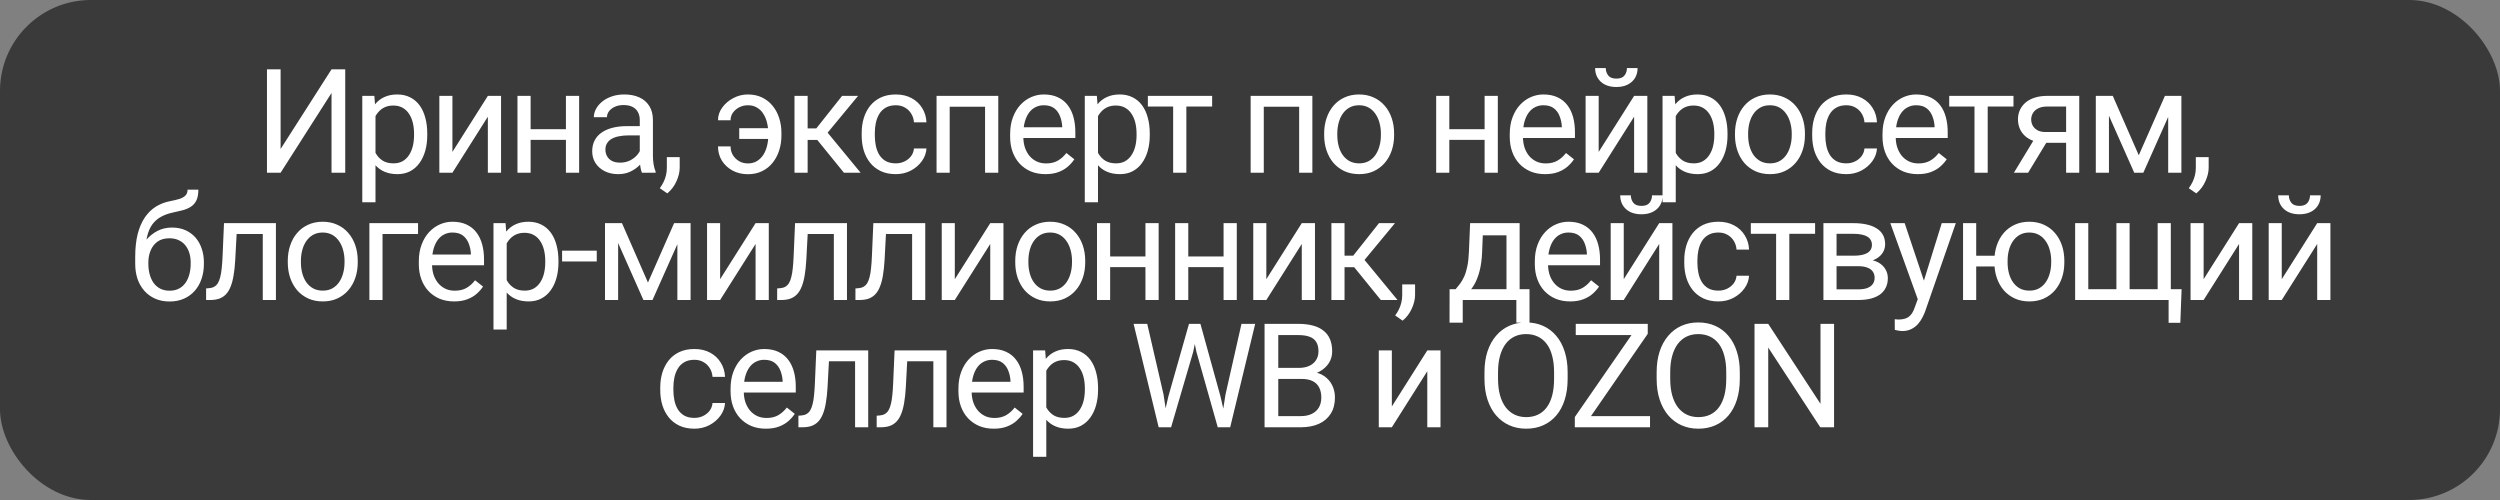
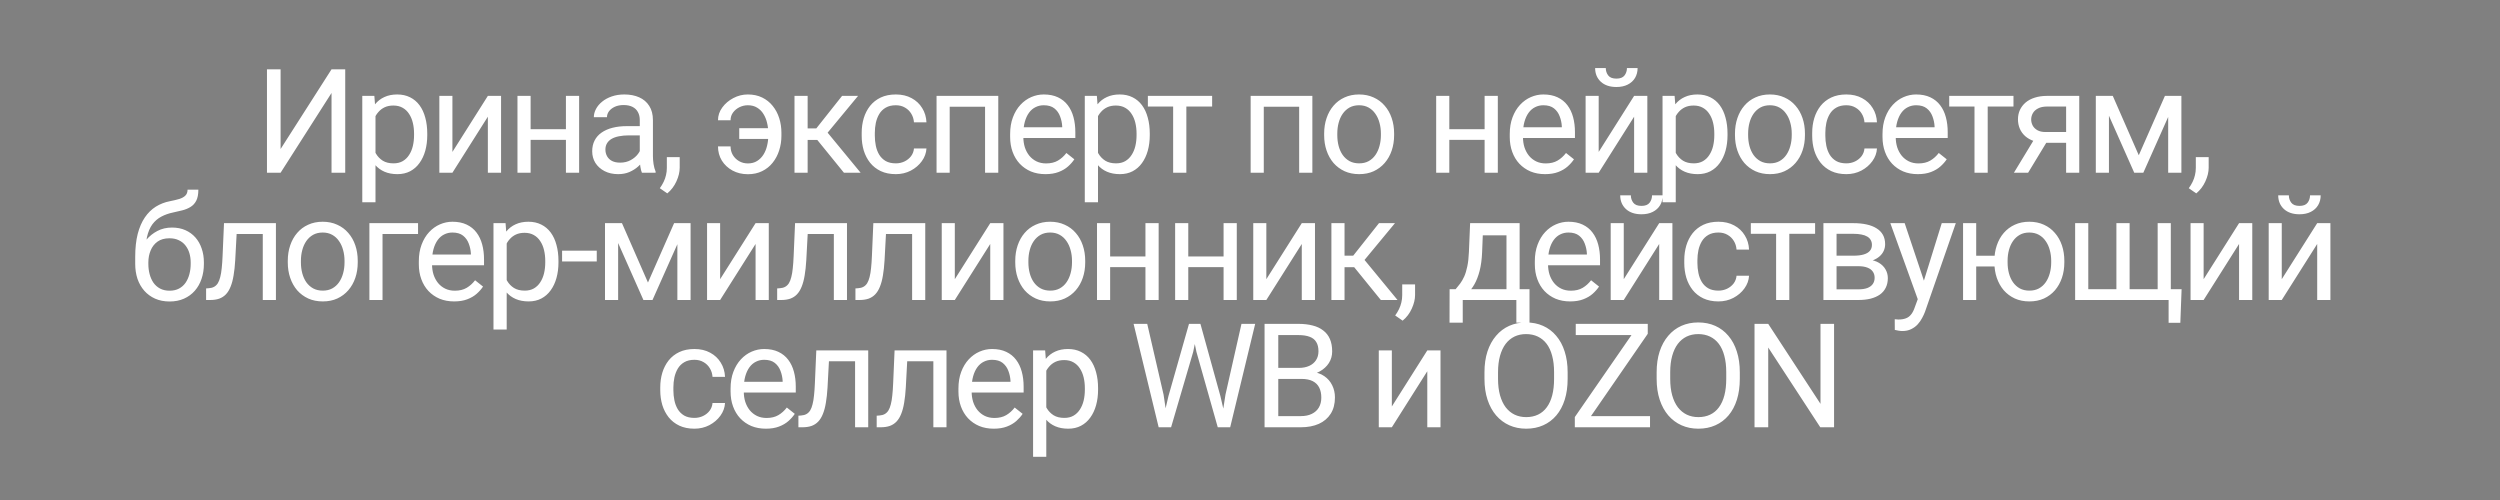
<svg xmlns="http://www.w3.org/2000/svg" width="275" height="55" viewBox="0 0 275 55" fill="none">
  <rect x="0" y="0" width="275" height="55" fill="#808080" stroke="none" />
-   <rect data-figma-bg-blur-radius="4" width="275" height="55" rx="10" fill="black" fill-opacity="0.55" />
-   <path d="M30.866 16.391L36.468 7.625H37.975V19H36.468V10.227L30.866 19H29.366V7.625H30.866V16.391ZM41.304 12.172V22.25H39.851V10.547H41.179L41.304 12.172ZM46.999 14.703V14.867C46.999 15.482 46.926 16.052 46.781 16.578C46.635 17.099 46.421 17.552 46.14 17.938C45.864 18.323 45.523 18.622 45.117 18.836C44.71 19.049 44.244 19.156 43.718 19.156C43.182 19.156 42.708 19.068 42.296 18.891C41.885 18.713 41.536 18.456 41.249 18.117C40.963 17.779 40.734 17.372 40.562 16.898C40.395 16.424 40.281 15.891 40.218 15.297V14.422C40.281 13.797 40.398 13.237 40.57 12.742C40.742 12.247 40.968 11.825 41.249 11.477C41.536 11.122 41.882 10.854 42.288 10.672C42.695 10.484 43.163 10.391 43.695 10.391C44.226 10.391 44.697 10.495 45.109 10.703C45.52 10.906 45.867 11.198 46.148 11.578C46.429 11.958 46.64 12.414 46.781 12.945C46.926 13.471 46.999 14.057 46.999 14.703ZM45.546 14.867V14.703C45.546 14.281 45.502 13.885 45.413 13.516C45.325 13.141 45.187 12.812 44.999 12.531C44.817 12.245 44.583 12.021 44.296 11.859C44.01 11.693 43.669 11.609 43.273 11.609C42.908 11.609 42.59 11.672 42.32 11.797C42.054 11.922 41.828 12.091 41.64 12.305C41.453 12.513 41.299 12.753 41.179 13.023C41.065 13.289 40.978 13.565 40.921 13.852V15.875C41.025 16.24 41.171 16.583 41.359 16.906C41.546 17.224 41.796 17.482 42.109 17.68C42.421 17.872 42.815 17.969 43.288 17.969C43.679 17.969 44.015 17.888 44.296 17.727C44.583 17.56 44.817 17.333 44.999 17.047C45.187 16.76 45.325 16.432 45.413 16.062C45.502 15.688 45.546 15.289 45.546 14.867ZM49.766 16.711L53.664 10.547H55.117V19H53.664V12.836L49.766 19H48.328V10.547H49.766V16.711ZM62.532 14.211V15.383H58.063V14.211H62.532ZM58.368 10.547V19H56.922V10.547H58.368ZM63.704 10.547V19H62.251V10.547H63.704ZM70.376 17.555V13.203C70.376 12.87 70.308 12.581 70.173 12.336C70.043 12.086 69.845 11.893 69.579 11.758C69.314 11.622 68.986 11.555 68.595 11.555C68.23 11.555 67.91 11.617 67.634 11.742C67.363 11.867 67.15 12.031 66.993 12.234C66.842 12.438 66.767 12.656 66.767 12.891H65.322C65.322 12.588 65.4 12.289 65.556 11.992C65.712 11.695 65.936 11.427 66.228 11.188C66.525 10.943 66.879 10.75 67.29 10.609C67.707 10.463 68.171 10.391 68.681 10.391C69.296 10.391 69.837 10.495 70.306 10.703C70.78 10.912 71.15 11.227 71.415 11.648C71.686 12.065 71.822 12.588 71.822 13.219V17.156C71.822 17.438 71.845 17.737 71.892 18.055C71.944 18.372 72.019 18.646 72.118 18.875V19H70.611C70.538 18.833 70.48 18.612 70.439 18.336C70.397 18.055 70.376 17.794 70.376 17.555ZM70.626 13.875L70.642 14.891H69.181C68.769 14.891 68.402 14.925 68.079 14.992C67.757 15.055 67.486 15.151 67.267 15.281C67.048 15.412 66.882 15.575 66.767 15.773C66.652 15.966 66.595 16.193 66.595 16.453C66.595 16.719 66.655 16.961 66.775 17.18C66.894 17.398 67.074 17.573 67.314 17.703C67.558 17.828 67.858 17.891 68.212 17.891C68.655 17.891 69.046 17.797 69.384 17.609C69.723 17.422 69.991 17.193 70.189 16.922C70.392 16.651 70.501 16.388 70.517 16.133L71.134 16.828C71.098 17.047 70.999 17.289 70.837 17.555C70.676 17.82 70.46 18.076 70.189 18.32C69.923 18.56 69.605 18.76 69.236 18.922C68.871 19.078 68.46 19.156 68.001 19.156C67.428 19.156 66.926 19.044 66.493 18.82C66.066 18.596 65.733 18.297 65.493 17.922C65.259 17.542 65.142 17.117 65.142 16.648C65.142 16.195 65.23 15.797 65.407 15.453C65.585 15.104 65.84 14.815 66.173 14.586C66.507 14.352 66.907 14.175 67.376 14.055C67.845 13.935 68.368 13.875 68.947 13.875H70.626ZM74.767 17.281V18.445C74.767 18.919 74.648 19.419 74.408 19.945C74.168 20.477 73.833 20.919 73.4 21.273L72.58 20.703C72.747 20.474 72.887 20.24 73.002 20C73.117 19.766 73.202 19.521 73.26 19.266C73.322 19.016 73.353 18.75 73.353 18.469V17.281H74.767ZM82.261 11.578C81.943 11.578 81.638 11.648 81.347 11.789C81.06 11.93 80.823 12.125 80.636 12.375C80.454 12.62 80.362 12.904 80.362 13.227H78.98C78.98 12.721 79.136 12.255 79.448 11.828C79.761 11.396 80.167 11.05 80.667 10.789C81.167 10.523 81.698 10.391 82.261 10.391C82.855 10.391 83.381 10.503 83.839 10.727C84.297 10.95 84.683 11.258 84.995 11.648C85.313 12.039 85.553 12.49 85.714 13C85.876 13.505 85.956 14.042 85.956 14.609V14.938C85.956 15.505 85.873 16.044 85.706 16.555C85.545 17.06 85.305 17.51 84.987 17.906C84.675 18.297 84.29 18.604 83.831 18.828C83.378 19.052 82.857 19.164 82.269 19.164C81.638 19.164 81.073 19.029 80.573 18.758C80.079 18.487 79.688 18.122 79.402 17.664C79.12 17.201 78.98 16.68 78.98 16.102H80.362C80.362 16.451 80.446 16.768 80.612 17.055C80.784 17.336 81.013 17.56 81.3 17.727C81.587 17.893 81.909 17.977 82.269 17.977C82.659 17.977 82.995 17.888 83.277 17.711C83.563 17.534 83.797 17.299 83.98 17.008C84.162 16.716 84.295 16.391 84.378 16.031C84.467 15.667 84.511 15.302 84.511 14.938V14.609C84.511 14.24 84.467 13.875 84.378 13.516C84.295 13.156 84.162 12.831 83.98 12.539C83.803 12.247 83.571 12.016 83.284 11.844C83.003 11.667 82.662 11.578 82.261 11.578ZM85.214 14.102V15.281H81.316V14.102H85.214ZM88.84 10.547V19H87.394V10.547H88.84ZM94.387 10.547L90.379 15.391H88.355L88.137 14.125H89.793L92.629 10.547H94.387ZM92.832 19L89.722 15.172L90.652 14.125L94.668 19H92.832ZM98.543 17.969C98.887 17.969 99.205 17.898 99.497 17.758C99.788 17.617 100.028 17.424 100.215 17.18C100.403 16.93 100.51 16.646 100.536 16.328H101.911C101.885 16.828 101.715 17.294 101.403 17.727C101.096 18.154 100.692 18.5 100.192 18.766C99.692 19.026 99.142 19.156 98.543 19.156C97.908 19.156 97.353 19.044 96.879 18.82C96.411 18.596 96.02 18.289 95.707 17.898C95.4 17.508 95.168 17.06 95.012 16.555C94.861 16.044 94.786 15.505 94.786 14.938V14.609C94.786 14.042 94.861 13.505 95.012 13C95.168 12.49 95.4 12.039 95.707 11.648C96.02 11.258 96.411 10.95 96.879 10.727C97.353 10.503 97.908 10.391 98.543 10.391C99.205 10.391 99.783 10.526 100.278 10.797C100.773 11.062 101.161 11.427 101.442 11.891C101.728 12.349 101.885 12.87 101.911 13.453H100.536C100.51 13.104 100.411 12.789 100.239 12.508C100.072 12.227 99.843 12.003 99.551 11.836C99.265 11.664 98.929 11.578 98.543 11.578C98.101 11.578 97.728 11.667 97.426 11.844C97.129 12.016 96.892 12.25 96.715 12.547C96.543 12.838 96.418 13.164 96.34 13.523C96.267 13.878 96.231 14.24 96.231 14.609V14.938C96.231 15.307 96.267 15.672 96.34 16.031C96.413 16.391 96.536 16.716 96.707 17.008C96.885 17.299 97.122 17.534 97.418 17.711C97.721 17.883 98.096 17.969 98.543 17.969ZM108.528 10.547V11.742H104.255V10.547H108.528ZM104.466 10.547V19H103.021V10.547H104.466ZM109.81 10.547V19H108.357V10.547H109.81ZM114.998 19.156C114.409 19.156 113.875 19.057 113.396 18.859C112.922 18.656 112.513 18.372 112.17 18.008C111.831 17.643 111.571 17.211 111.388 16.711C111.206 16.211 111.115 15.664 111.115 15.07V14.742C111.115 14.055 111.217 13.443 111.42 12.906C111.623 12.365 111.899 11.906 112.248 11.531C112.597 11.156 112.993 10.872 113.435 10.68C113.878 10.487 114.336 10.391 114.81 10.391C115.414 10.391 115.935 10.495 116.373 10.703C116.816 10.912 117.177 11.203 117.459 11.578C117.74 11.948 117.948 12.385 118.084 12.891C118.219 13.391 118.287 13.938 118.287 14.531V15.18H111.974V14H116.842V13.891C116.821 13.516 116.743 13.151 116.607 12.797C116.477 12.443 116.269 12.151 115.982 11.922C115.696 11.693 115.305 11.578 114.81 11.578C114.482 11.578 114.18 11.648 113.904 11.789C113.628 11.925 113.391 12.128 113.193 12.398C112.995 12.669 112.842 13 112.732 13.391C112.623 13.781 112.568 14.232 112.568 14.742V15.07C112.568 15.471 112.623 15.849 112.732 16.203C112.847 16.552 113.011 16.859 113.224 17.125C113.443 17.391 113.706 17.599 114.013 17.75C114.326 17.901 114.68 17.977 115.076 17.977C115.586 17.977 116.019 17.872 116.373 17.664C116.727 17.456 117.037 17.177 117.302 16.828L118.177 17.523C117.995 17.799 117.763 18.062 117.482 18.312C117.201 18.562 116.855 18.766 116.443 18.922C116.037 19.078 115.555 19.156 114.998 19.156ZM120.78 12.172V22.25H119.327V10.547H120.655L120.78 12.172ZM126.475 14.703V14.867C126.475 15.482 126.402 16.052 126.256 16.578C126.11 17.099 125.897 17.552 125.616 17.938C125.34 18.323 124.998 18.622 124.592 18.836C124.186 19.049 123.72 19.156 123.194 19.156C122.657 19.156 122.183 19.068 121.772 18.891C121.36 18.713 121.011 18.456 120.725 18.117C120.439 17.779 120.209 17.372 120.037 16.898C119.871 16.424 119.756 15.891 119.694 15.297V14.422C119.756 13.797 119.873 13.237 120.045 12.742C120.217 12.247 120.444 11.825 120.725 11.477C121.011 11.122 121.358 10.854 121.764 10.672C122.17 10.484 122.639 10.391 123.17 10.391C123.702 10.391 124.173 10.495 124.584 10.703C124.996 10.906 125.342 11.198 125.623 11.578C125.905 11.958 126.116 12.414 126.256 12.945C126.402 13.471 126.475 14.057 126.475 14.703ZM125.022 14.867V14.703C125.022 14.281 124.978 13.885 124.889 13.516C124.801 13.141 124.662 12.812 124.475 12.531C124.293 12.245 124.058 12.021 123.772 11.859C123.485 11.693 123.144 11.609 122.748 11.609C122.384 11.609 122.066 11.672 121.795 11.797C121.53 11.922 121.303 12.091 121.116 12.305C120.928 12.513 120.774 12.753 120.655 13.023C120.54 13.289 120.454 13.565 120.397 13.852V15.875C120.501 16.24 120.647 16.583 120.834 16.906C121.022 17.224 121.272 17.482 121.584 17.68C121.897 17.872 122.29 17.969 122.764 17.969C123.155 17.969 123.491 17.888 123.772 17.727C124.058 17.56 124.293 17.333 124.475 17.047C124.662 16.76 124.801 16.432 124.889 16.062C124.978 15.688 125.022 15.289 125.022 14.867ZM130.499 10.547V19H129.046V10.547H130.499ZM133.335 10.547V11.719H126.265V10.547H133.335ZM143.078 10.547V11.742H138.805V10.547H143.078ZM139.016 10.547V19H137.571V10.547H139.016ZM144.36 10.547V19H142.907V10.547H144.36ZM145.657 14.867V14.688C145.657 14.078 145.746 13.513 145.923 12.992C146.1 12.466 146.355 12.01 146.688 11.625C147.022 11.234 147.425 10.932 147.899 10.719C148.373 10.5 148.905 10.391 149.493 10.391C150.087 10.391 150.621 10.5 151.095 10.719C151.574 10.932 151.98 11.234 152.313 11.625C152.652 12.01 152.91 12.466 153.087 12.992C153.264 13.513 153.353 14.078 153.353 14.688V14.867C153.353 15.477 153.264 16.042 153.087 16.562C152.91 17.083 152.652 17.539 152.313 17.93C151.98 18.315 151.576 18.617 151.103 18.836C150.634 19.049 150.103 19.156 149.509 19.156C148.915 19.156 148.381 19.049 147.907 18.836C147.433 18.617 147.027 18.315 146.688 17.93C146.355 17.539 146.1 17.083 145.923 16.562C145.746 16.042 145.657 15.477 145.657 14.867ZM147.103 14.688V14.867C147.103 15.289 147.152 15.688 147.251 16.062C147.35 16.432 147.498 16.76 147.696 17.047C147.899 17.333 148.152 17.56 148.454 17.727C148.756 17.888 149.108 17.969 149.509 17.969C149.905 17.969 150.251 17.888 150.548 17.727C150.85 17.56 151.1 17.333 151.298 17.047C151.496 16.76 151.644 16.432 151.743 16.062C151.847 15.688 151.899 15.289 151.899 14.867V14.688C151.899 14.271 151.847 13.878 151.743 13.508C151.644 13.133 151.493 12.802 151.29 12.516C151.092 12.224 150.842 11.995 150.54 11.828C150.243 11.662 149.894 11.578 149.493 11.578C149.097 11.578 148.748 11.662 148.446 11.828C148.149 11.995 147.899 12.224 147.696 12.516C147.498 12.802 147.35 13.133 147.251 13.508C147.152 13.878 147.103 14.271 147.103 14.688ZM163.588 14.211V15.383H159.119V14.211H163.588ZM159.424 10.547V19H157.979V10.547H159.424ZM164.76 10.547V19H163.307V10.547H164.76ZM169.956 19.156C169.367 19.156 168.834 19.057 168.354 18.859C167.88 18.656 167.472 18.372 167.128 18.008C166.789 17.643 166.529 17.211 166.347 16.711C166.164 16.211 166.073 15.664 166.073 15.07V14.742C166.073 14.055 166.175 13.443 166.378 12.906C166.581 12.365 166.857 11.906 167.206 11.531C167.555 11.156 167.951 10.872 168.393 10.68C168.836 10.487 169.294 10.391 169.768 10.391C170.373 10.391 170.893 10.495 171.331 10.703C171.774 10.912 172.136 11.203 172.417 11.578C172.698 11.948 172.906 12.385 173.042 12.891C173.177 13.391 173.245 13.938 173.245 14.531V15.18H166.932V14H171.8V13.891C171.779 13.516 171.701 13.151 171.565 12.797C171.435 12.443 171.227 12.151 170.94 11.922C170.654 11.693 170.263 11.578 169.768 11.578C169.44 11.578 169.138 11.648 168.862 11.789C168.586 11.925 168.349 12.128 168.151 12.398C167.953 12.669 167.8 13 167.69 13.391C167.581 13.781 167.526 14.232 167.526 14.742V15.07C167.526 15.471 167.581 15.849 167.69 16.203C167.805 16.552 167.969 16.859 168.182 17.125C168.401 17.391 168.664 17.599 168.972 17.75C169.284 17.901 169.638 17.977 170.034 17.977C170.544 17.977 170.977 17.872 171.331 17.664C171.685 17.456 171.995 17.177 172.261 16.828L173.136 17.523C172.953 17.799 172.722 18.062 172.44 18.312C172.159 18.562 171.813 18.766 171.401 18.922C170.995 19.078 170.513 19.156 169.956 19.156ZM175.855 16.711L179.753 10.547H181.207V19H179.753V12.836L175.855 19H174.417V10.547H175.855V16.711ZM178.964 7.484H180.136C180.136 7.891 180.042 8.253 179.855 8.57C179.667 8.883 179.399 9.128 179.05 9.305C178.701 9.482 178.287 9.57 177.808 9.57C177.084 9.57 176.511 9.378 176.089 8.992C175.673 8.602 175.464 8.099 175.464 7.484H176.636C176.636 7.792 176.725 8.062 176.902 8.297C177.079 8.531 177.381 8.648 177.808 8.648C178.225 8.648 178.522 8.531 178.699 8.297C178.876 8.062 178.964 7.792 178.964 7.484ZM184.332 12.172V22.25H182.879V10.547H184.207L184.332 12.172ZM190.027 14.703V14.867C190.027 15.482 189.955 16.052 189.809 16.578C189.663 17.099 189.449 17.552 189.168 17.938C188.892 18.323 188.551 18.622 188.145 18.836C187.738 19.049 187.272 19.156 186.746 19.156C186.21 19.156 185.736 19.068 185.324 18.891C184.913 18.713 184.564 18.456 184.277 18.117C183.991 17.779 183.762 17.372 183.59 16.898C183.423 16.424 183.309 15.891 183.246 15.297V14.422C183.309 13.797 183.426 13.237 183.598 12.742C183.77 12.247 183.996 11.825 184.277 11.477C184.564 11.122 184.91 10.854 185.317 10.672C185.723 10.484 186.192 10.391 186.723 10.391C187.254 10.391 187.725 10.495 188.137 10.703C188.548 10.906 188.895 11.198 189.176 11.578C189.457 11.958 189.668 12.414 189.809 12.945C189.955 13.471 190.027 14.057 190.027 14.703ZM188.574 14.867V14.703C188.574 14.281 188.53 13.885 188.442 13.516C188.353 13.141 188.215 12.812 188.027 12.531C187.845 12.245 187.611 12.021 187.324 11.859C187.038 11.693 186.697 11.609 186.301 11.609C185.936 11.609 185.619 11.672 185.348 11.797C185.082 11.922 184.856 12.091 184.668 12.305C184.481 12.513 184.327 12.753 184.207 13.023C184.093 13.289 184.007 13.565 183.949 13.852V15.875C184.054 16.24 184.199 16.583 184.387 16.906C184.574 17.224 184.824 17.482 185.137 17.68C185.449 17.872 185.843 17.969 186.317 17.969C186.707 17.969 187.043 17.888 187.324 17.727C187.611 17.56 187.845 17.333 188.027 17.047C188.215 16.76 188.353 16.432 188.442 16.062C188.53 15.688 188.574 15.289 188.574 14.867ZM190.848 14.867V14.688C190.848 14.078 190.937 13.513 191.114 12.992C191.291 12.466 191.546 12.01 191.88 11.625C192.213 11.234 192.617 10.932 193.091 10.719C193.565 10.5 194.096 10.391 194.684 10.391C195.278 10.391 195.812 10.5 196.286 10.719C196.765 10.932 197.171 11.234 197.505 11.625C197.843 12.01 198.101 12.466 198.278 12.992C198.455 13.513 198.544 14.078 198.544 14.688V14.867C198.544 15.477 198.455 16.042 198.278 16.562C198.101 17.083 197.843 17.539 197.505 17.93C197.171 18.315 196.768 18.617 196.294 18.836C195.825 19.049 195.294 19.156 194.7 19.156C194.106 19.156 193.572 19.049 193.098 18.836C192.624 18.617 192.218 18.315 191.88 17.93C191.546 17.539 191.291 17.083 191.114 16.562C190.937 16.042 190.848 15.477 190.848 14.867ZM192.294 14.688V14.867C192.294 15.289 192.343 15.688 192.442 16.062C192.541 16.432 192.69 16.76 192.887 17.047C193.091 17.333 193.343 17.56 193.645 17.727C193.947 17.888 194.299 17.969 194.7 17.969C195.096 17.969 195.442 17.888 195.739 17.727C196.041 17.56 196.291 17.333 196.489 17.047C196.687 16.76 196.835 16.432 196.934 16.062C197.039 15.688 197.091 15.289 197.091 14.867V14.688C197.091 14.271 197.039 13.878 196.934 13.508C196.835 13.133 196.684 12.802 196.481 12.516C196.283 12.224 196.033 11.995 195.731 11.828C195.434 11.662 195.085 11.578 194.684 11.578C194.289 11.578 193.94 11.662 193.637 11.828C193.341 11.995 193.091 12.224 192.887 12.516C192.69 12.802 192.541 13.133 192.442 13.508C192.343 13.878 192.294 14.271 192.294 14.688ZM203.099 17.969C203.443 17.969 203.761 17.898 204.052 17.758C204.344 17.617 204.583 17.424 204.771 17.18C204.958 16.93 205.065 16.646 205.091 16.328H206.466C206.44 16.828 206.271 17.294 205.958 17.727C205.651 18.154 205.247 18.5 204.747 18.766C204.247 19.026 203.698 19.156 203.099 19.156C202.464 19.156 201.909 19.044 201.435 18.82C200.966 18.596 200.576 18.289 200.263 17.898C199.956 17.508 199.724 17.06 199.568 16.555C199.417 16.044 199.341 15.505 199.341 14.938V14.609C199.341 14.042 199.417 13.505 199.568 13C199.724 12.49 199.956 12.039 200.263 11.648C200.576 11.258 200.966 10.95 201.435 10.727C201.909 10.503 202.464 10.391 203.099 10.391C203.761 10.391 204.339 10.526 204.833 10.797C205.328 11.062 205.716 11.427 205.997 11.891C206.284 12.349 206.44 12.87 206.466 13.453H205.091C205.065 13.104 204.966 12.789 204.794 12.508C204.628 12.227 204.399 12.003 204.107 11.836C203.82 11.664 203.484 11.578 203.099 11.578C202.656 11.578 202.284 11.667 201.982 11.844C201.685 12.016 201.448 12.25 201.271 12.547C201.099 12.838 200.974 13.164 200.896 13.523C200.823 13.878 200.787 14.24 200.787 14.609V14.938C200.787 15.307 200.823 15.672 200.896 16.031C200.969 16.391 201.091 16.716 201.263 17.008C201.44 17.299 201.677 17.534 201.974 17.711C202.276 17.883 202.651 17.969 203.099 17.969ZM210.959 19.156C210.371 19.156 209.837 19.057 209.357 18.859C208.884 18.656 208.475 18.372 208.131 18.008C207.792 17.643 207.532 17.211 207.35 16.711C207.167 16.211 207.076 15.664 207.076 15.07V14.742C207.076 14.055 207.178 13.443 207.381 12.906C207.584 12.365 207.86 11.906 208.209 11.531C208.558 11.156 208.954 10.872 209.397 10.68C209.839 10.487 210.298 10.391 210.772 10.391C211.376 10.391 211.897 10.495 212.334 10.703C212.777 10.912 213.139 11.203 213.42 11.578C213.701 11.948 213.91 12.385 214.045 12.891C214.18 13.391 214.248 13.938 214.248 14.531V15.18H207.936V14H212.803V13.891C212.782 13.516 212.704 13.151 212.568 12.797C212.438 12.443 212.23 12.151 211.943 11.922C211.657 11.693 211.266 11.578 210.772 11.578C210.443 11.578 210.141 11.648 209.865 11.789C209.589 11.925 209.352 12.128 209.154 12.398C208.956 12.669 208.803 13 208.693 13.391C208.584 13.781 208.529 14.232 208.529 14.742V15.07C208.529 15.471 208.584 15.849 208.693 16.203C208.808 16.552 208.972 16.859 209.186 17.125C209.404 17.391 209.667 17.599 209.975 17.75C210.287 17.901 210.641 17.977 211.037 17.977C211.548 17.977 211.98 17.872 212.334 17.664C212.688 17.456 212.998 17.177 213.264 16.828L214.139 17.523C213.956 17.799 213.725 18.062 213.443 18.312C213.162 18.562 212.816 18.766 212.404 18.922C211.998 19.078 211.516 19.156 210.959 19.156ZM218.647 10.547V19H217.194V10.547H218.647ZM221.483 10.547V11.719H214.413V10.547H221.483ZM223.976 14.969H225.538L223.093 19H221.531L223.976 14.969ZM225.187 10.547H228.718V19H227.273V11.719H225.187C224.775 11.719 224.439 11.789 224.179 11.93C223.919 12.065 223.729 12.242 223.609 12.461C223.489 12.68 223.429 12.906 223.429 13.141C223.429 13.37 223.484 13.591 223.593 13.805C223.702 14.013 223.874 14.185 224.109 14.32C224.343 14.456 224.645 14.523 225.015 14.523H227.663V15.711H225.015C224.531 15.711 224.101 15.646 223.726 15.516C223.351 15.385 223.033 15.206 222.773 14.977C222.512 14.742 222.314 14.469 222.179 14.156C222.044 13.838 221.976 13.495 221.976 13.125C221.976 12.755 222.046 12.414 222.187 12.102C222.333 11.789 222.541 11.516 222.812 11.281C223.088 11.047 223.424 10.867 223.82 10.742C224.221 10.612 224.676 10.547 225.187 10.547ZM235.266 17.078L238.141 10.547H239.531L235.766 19H234.766L231.016 10.547H232.406L235.266 17.078ZM231.984 10.547V19H230.539V10.547H231.984ZM238.5 19V10.547H239.953V19H238.5ZM242.954 17.281V18.445C242.954 18.919 242.834 19.419 242.594 19.945C242.355 20.477 242.019 20.919 241.587 21.273L240.766 20.703C240.933 20.474 241.074 20.24 241.188 20C241.303 19.766 241.389 19.521 241.446 19.266C241.508 19.016 241.54 18.75 241.54 18.469V17.281H242.954ZM20.631 20.867H21.819C21.819 21.378 21.741 21.784 21.584 22.086C21.428 22.383 21.215 22.612 20.944 22.773C20.678 22.935 20.376 23.057 20.038 23.141C19.704 23.224 19.358 23.305 18.998 23.383C18.55 23.477 18.134 23.625 17.748 23.828C17.368 24.026 17.04 24.307 16.764 24.672C16.493 25.037 16.293 25.51 16.163 26.094C16.038 26.677 16.004 27.398 16.061 28.258V28.977H14.873V28.258C14.873 27.294 14.965 26.453 15.147 25.734C15.334 25.016 15.597 24.409 15.936 23.914C16.274 23.419 16.675 23.026 17.139 22.734C17.608 22.443 18.123 22.242 18.686 22.133C19.092 22.055 19.441 21.971 19.733 21.883C20.024 21.789 20.246 21.664 20.397 21.508C20.553 21.352 20.631 21.138 20.631 20.867ZM18.92 25.031C19.472 25.031 19.965 25.128 20.397 25.32C20.829 25.513 21.196 25.781 21.498 26.125C21.8 26.469 22.03 26.875 22.186 27.344C22.347 27.807 22.428 28.312 22.428 28.859V29.031C22.428 29.62 22.342 30.167 22.17 30.672C22.004 31.172 21.756 31.609 21.428 31.984C21.105 32.354 20.709 32.643 20.241 32.852C19.777 33.06 19.248 33.164 18.655 33.164C18.061 33.164 17.53 33.06 17.061 32.852C16.597 32.643 16.202 32.354 15.873 31.984C15.545 31.609 15.295 31.172 15.123 30.672C14.957 30.167 14.873 29.62 14.873 29.031V28.859C14.873 28.729 14.897 28.602 14.944 28.477C14.991 28.352 15.048 28.224 15.116 28.094C15.188 27.963 15.254 27.826 15.311 27.68C15.504 27.211 15.767 26.776 16.1 26.375C16.439 25.974 16.842 25.651 17.311 25.406C17.785 25.156 18.321 25.031 18.92 25.031ZM18.639 26.211C18.108 26.211 17.67 26.333 17.327 26.578C16.988 26.823 16.735 27.148 16.569 27.555C16.402 27.956 16.319 28.391 16.319 28.859V29.031C16.319 29.427 16.366 29.802 16.459 30.156C16.553 30.51 16.694 30.826 16.881 31.102C17.074 31.372 17.316 31.586 17.608 31.742C17.905 31.898 18.254 31.977 18.655 31.977C19.056 31.977 19.402 31.898 19.694 31.742C19.985 31.586 20.225 31.372 20.413 31.102C20.6 30.826 20.741 30.51 20.834 30.156C20.928 29.802 20.975 29.427 20.975 29.031V28.859C20.975 28.505 20.928 28.169 20.834 27.852C20.741 27.534 20.597 27.253 20.405 27.008C20.217 26.763 19.975 26.57 19.678 26.43C19.387 26.284 19.04 26.211 18.639 26.211ZM29.077 24.547V25.742H24.991V24.547H29.077ZM30.351 24.547V33H28.905V24.547H30.351ZM24.64 24.547H26.093L25.874 28.625C25.838 29.255 25.778 29.812 25.694 30.297C25.616 30.776 25.507 31.188 25.366 31.531C25.231 31.875 25.059 32.156 24.851 32.375C24.648 32.589 24.403 32.747 24.116 32.852C23.83 32.95 23.499 33 23.124 33H22.671V31.727L22.983 31.703C23.207 31.688 23.398 31.635 23.554 31.547C23.715 31.458 23.851 31.328 23.96 31.156C24.069 30.979 24.158 30.753 24.226 30.477C24.299 30.201 24.353 29.872 24.39 29.492C24.431 29.112 24.463 28.669 24.483 28.164L24.64 24.547ZM31.656 28.867V28.688C31.656 28.078 31.744 27.513 31.922 26.992C32.099 26.466 32.354 26.01 32.687 25.625C33.02 25.234 33.424 24.932 33.898 24.719C34.372 24.5 34.903 24.391 35.492 24.391C36.086 24.391 36.62 24.5 37.093 24.719C37.573 24.932 37.979 25.234 38.312 25.625C38.651 26.01 38.908 26.466 39.086 26.992C39.263 27.513 39.351 28.078 39.351 28.688V28.867C39.351 29.477 39.263 30.042 39.086 30.562C38.908 31.083 38.651 31.539 38.312 31.93C37.979 32.315 37.575 32.617 37.101 32.836C36.633 33.05 36.101 33.156 35.508 33.156C34.914 33.156 34.38 33.05 33.906 32.836C33.432 32.617 33.026 32.315 32.687 31.93C32.354 31.539 32.099 31.083 31.922 30.562C31.744 30.042 31.656 29.477 31.656 28.867ZM33.101 28.688V28.867C33.101 29.289 33.151 29.688 33.25 30.062C33.349 30.432 33.497 30.76 33.695 31.047C33.898 31.333 34.151 31.56 34.453 31.727C34.755 31.888 35.106 31.969 35.508 31.969C35.903 31.969 36.25 31.888 36.547 31.727C36.849 31.56 37.099 31.333 37.297 31.047C37.495 30.76 37.643 30.432 37.742 30.062C37.846 29.688 37.898 29.289 37.898 28.867V28.688C37.898 28.271 37.846 27.878 37.742 27.508C37.643 27.133 37.492 26.802 37.289 26.516C37.091 26.224 36.841 25.995 36.539 25.828C36.242 25.662 35.893 25.578 35.492 25.578C35.096 25.578 34.747 25.662 34.445 25.828C34.148 25.995 33.898 26.224 33.695 26.516C33.497 26.802 33.349 27.133 33.25 27.508C33.151 27.878 33.101 28.271 33.101 28.688ZM45.985 24.547V25.742H42.078V33H40.633V24.547H45.985ZM49.954 33.156C49.365 33.156 48.832 33.057 48.352 32.859C47.879 32.656 47.47 32.372 47.126 32.008C46.787 31.643 46.527 31.211 46.345 30.711C46.162 30.211 46.071 29.664 46.071 29.07V28.742C46.071 28.055 46.173 27.443 46.376 26.906C46.579 26.365 46.855 25.906 47.204 25.531C47.553 25.156 47.949 24.872 48.392 24.68C48.834 24.487 49.293 24.391 49.767 24.391C50.371 24.391 50.892 24.495 51.329 24.703C51.772 24.912 52.134 25.203 52.415 25.578C52.696 25.948 52.905 26.385 53.04 26.891C53.175 27.391 53.243 27.938 53.243 28.531V29.18H46.931V28H51.798V27.891C51.777 27.516 51.699 27.151 51.563 26.797C51.433 26.443 51.225 26.151 50.938 25.922C50.652 25.693 50.261 25.578 49.767 25.578C49.438 25.578 49.136 25.648 48.86 25.789C48.584 25.924 48.347 26.128 48.149 26.398C47.952 26.669 47.798 27 47.688 27.391C47.579 27.781 47.524 28.232 47.524 28.742V29.07C47.524 29.471 47.579 29.849 47.688 30.203C47.803 30.552 47.967 30.859 48.181 31.125C48.399 31.391 48.662 31.599 48.97 31.75C49.282 31.901 49.636 31.977 50.032 31.977C50.543 31.977 50.975 31.872 51.329 31.664C51.683 31.456 51.993 31.177 52.259 30.828L53.134 31.523C52.952 31.799 52.72 32.062 52.438 32.312C52.157 32.562 51.811 32.766 51.399 32.922C50.993 33.078 50.511 33.156 49.954 33.156ZM55.736 26.172V36.25H54.283V24.547H55.611L55.736 26.172ZM61.431 28.703V28.867C61.431 29.482 61.358 30.052 61.212 30.578C61.067 31.099 60.853 31.552 60.572 31.938C60.296 32.323 59.955 32.622 59.548 32.836C59.142 33.05 58.676 33.156 58.15 33.156C57.614 33.156 57.14 33.068 56.728 32.891C56.317 32.714 55.968 32.456 55.681 32.117C55.395 31.779 55.166 31.372 54.994 30.898C54.827 30.424 54.712 29.891 54.65 29.297V28.422C54.712 27.797 54.83 27.237 55.002 26.742C55.173 26.247 55.4 25.826 55.681 25.477C55.968 25.122 56.314 24.854 56.72 24.672C57.127 24.484 57.595 24.391 58.127 24.391C58.658 24.391 59.129 24.495 59.541 24.703C59.952 24.906 60.298 25.198 60.58 25.578C60.861 25.958 61.072 26.414 61.212 26.945C61.358 27.471 61.431 28.057 61.431 28.703ZM59.978 28.867V28.703C59.978 28.281 59.934 27.885 59.845 27.516C59.757 27.141 59.619 26.812 59.431 26.531C59.249 26.245 59.015 26.021 58.728 25.859C58.442 25.693 58.1 25.609 57.705 25.609C57.34 25.609 57.022 25.672 56.752 25.797C56.486 25.922 56.259 26.091 56.072 26.305C55.884 26.513 55.731 26.753 55.611 27.023C55.496 27.289 55.41 27.565 55.353 27.852V29.875C55.457 30.24 55.603 30.583 55.791 30.906C55.978 31.224 56.228 31.482 56.541 31.68C56.853 31.872 57.246 31.969 57.72 31.969C58.111 31.969 58.447 31.888 58.728 31.727C59.015 31.56 59.249 31.333 59.431 31.047C59.619 30.76 59.757 30.432 59.845 30.062C59.934 29.688 59.978 29.289 59.978 28.867ZM65.643 27.57V28.758H61.83V27.57H65.643ZM71.276 31.078L74.151 24.547H75.542L71.776 33H70.776L67.026 24.547H68.417L71.276 31.078ZM67.995 24.547V33H66.55V24.547H67.995ZM74.511 33V24.547H75.964V33H74.511ZM79.214 30.711L83.113 24.547H84.566V33H83.113V26.836L79.214 33H77.777V24.547H79.214V30.711ZM91.895 24.547V25.742H87.809V24.547H91.895ZM93.168 24.547V33H91.723V24.547H93.168ZM87.457 24.547H88.91L88.692 28.625C88.655 29.255 88.595 29.812 88.512 30.297C88.434 30.776 88.324 31.188 88.184 31.531C88.048 31.875 87.876 32.156 87.668 32.375C87.465 32.589 87.22 32.747 86.934 32.852C86.647 32.95 86.317 33 85.942 33H85.488V31.727L85.801 31.703C86.025 31.688 86.215 31.635 86.371 31.547C86.533 31.458 86.668 31.328 86.778 31.156C86.887 30.979 86.975 30.753 87.043 30.477C87.116 30.201 87.171 29.872 87.207 29.492C87.249 29.112 87.28 28.669 87.301 28.164L87.457 24.547ZM100.505 24.547V25.742H96.419V24.547H100.505ZM101.778 24.547V33H100.333V24.547H101.778ZM96.067 24.547H97.52L97.302 28.625C97.265 29.255 97.205 29.812 97.122 30.297C97.044 30.776 96.934 31.188 96.794 31.531C96.658 31.875 96.487 32.156 96.278 32.375C96.075 32.589 95.83 32.747 95.544 32.852C95.257 32.95 94.927 33 94.552 33H94.098V31.727L94.411 31.703C94.635 31.688 94.825 31.635 94.981 31.547C95.143 31.458 95.278 31.328 95.388 31.156C95.497 30.979 95.585 30.753 95.653 30.477C95.726 30.201 95.781 29.872 95.817 29.492C95.859 29.112 95.89 28.669 95.911 28.164L96.067 24.547ZM105.029 30.711L108.927 24.547H110.38V33H108.927V26.836L105.029 33H103.591V24.547H105.029V30.711ZM111.678 28.867V28.688C111.678 28.078 111.766 27.513 111.943 26.992C112.121 26.466 112.376 26.01 112.709 25.625C113.042 25.234 113.446 24.932 113.92 24.719C114.394 24.5 114.925 24.391 115.514 24.391C116.107 24.391 116.641 24.5 117.115 24.719C117.594 24.932 118.001 25.234 118.334 25.625C118.673 26.01 118.93 26.466 119.107 26.992C119.285 27.513 119.373 28.078 119.373 28.688V28.867C119.373 29.477 119.285 30.042 119.107 30.562C118.93 31.083 118.673 31.539 118.334 31.93C118.001 32.315 117.597 32.617 117.123 32.836C116.654 33.05 116.123 33.156 115.529 33.156C114.936 33.156 114.402 33.05 113.928 32.836C113.454 32.617 113.048 32.315 112.709 31.93C112.376 31.539 112.121 31.083 111.943 30.562C111.766 30.042 111.678 29.477 111.678 28.867ZM113.123 28.688V28.867C113.123 29.289 113.173 29.688 113.272 30.062C113.371 30.432 113.519 30.76 113.717 31.047C113.92 31.333 114.173 31.56 114.475 31.727C114.777 31.888 115.128 31.969 115.529 31.969C115.925 31.969 116.272 31.888 116.568 31.727C116.871 31.56 117.121 31.333 117.318 31.047C117.516 30.76 117.665 30.432 117.764 30.062C117.868 29.688 117.92 29.289 117.92 28.867V28.688C117.92 28.271 117.868 27.878 117.764 27.508C117.665 27.133 117.514 26.802 117.311 26.516C117.113 26.224 116.863 25.995 116.561 25.828C116.264 25.662 115.915 25.578 115.514 25.578C115.118 25.578 114.769 25.662 114.467 25.828C114.17 25.995 113.92 26.224 113.717 26.516C113.519 26.802 113.371 27.133 113.272 27.508C113.173 27.878 113.123 28.271 113.123 28.688ZM126.28 28.211V29.383H121.811V28.211H126.28ZM122.116 24.547V33H120.671V24.547H122.116ZM127.452 24.547V33H125.999V24.547H127.452ZM134.874 28.211V29.383H130.406V28.211H134.874ZM130.71 24.547V33H129.265V24.547H130.71ZM136.046 24.547V33H134.593V24.547H136.046ZM139.297 30.711L143.195 24.547H144.648V33H143.195V26.836L139.297 33H137.859V24.547H139.297V30.711ZM147.899 24.547V33H146.454V24.547H147.899ZM153.446 24.547L149.438 29.391H147.415L147.196 28.125H148.852L151.688 24.547H153.446ZM151.891 33L148.782 29.172L149.712 28.125L153.727 33H151.891ZM155.658 31.281V32.445C155.658 32.919 155.538 33.419 155.298 33.945C155.059 34.477 154.723 34.919 154.29 35.273L153.47 34.703C153.637 34.474 153.777 34.24 153.892 34C154.006 33.766 154.092 33.521 154.15 33.266C154.212 33.016 154.243 32.75 154.243 32.469V31.281H155.658ZM161.713 24.547H163.159L163.034 27.711C163.003 28.513 162.911 29.206 162.76 29.789C162.609 30.372 162.417 30.87 162.182 31.281C161.948 31.688 161.685 32.029 161.393 32.305C161.107 32.581 160.81 32.812 160.503 33H159.784L159.823 31.82L160.12 31.812C160.292 31.609 160.458 31.401 160.62 31.188C160.781 30.969 160.93 30.711 161.065 30.414C161.2 30.112 161.312 29.745 161.401 29.312C161.495 28.875 161.555 28.341 161.581 27.711L161.713 24.547ZM162.073 24.547H167.159V33H165.713V25.883H162.073V24.547ZM159.456 31.812H168.245V35.492H166.799V33H160.901V35.492H159.448L159.456 31.812ZM172.714 33.156C172.126 33.156 171.592 33.057 171.112 32.859C170.639 32.656 170.23 32.372 169.886 32.008C169.547 31.643 169.287 31.211 169.105 30.711C168.922 30.211 168.831 29.664 168.831 29.07V28.742C168.831 28.055 168.933 27.443 169.136 26.906C169.339 26.365 169.615 25.906 169.964 25.531C170.313 25.156 170.709 24.872 171.152 24.68C171.594 24.487 172.053 24.391 172.527 24.391C173.131 24.391 173.652 24.495 174.089 24.703C174.532 24.912 174.894 25.203 175.175 25.578C175.456 25.948 175.665 26.385 175.8 26.891C175.935 27.391 176.003 27.938 176.003 28.531V29.18H169.691V28H174.558V27.891C174.537 27.516 174.459 27.151 174.323 26.797C174.193 26.443 173.985 26.151 173.698 25.922C173.412 25.693 173.021 25.578 172.527 25.578C172.198 25.578 171.896 25.648 171.62 25.789C171.344 25.924 171.107 26.128 170.909 26.398C170.711 26.669 170.558 27 170.448 27.391C170.339 27.781 170.284 28.232 170.284 28.742V29.07C170.284 29.471 170.339 29.849 170.448 30.203C170.563 30.552 170.727 30.859 170.941 31.125C171.159 31.391 171.422 31.599 171.73 31.75C172.042 31.901 172.396 31.977 172.792 31.977C173.303 31.977 173.735 31.872 174.089 31.664C174.443 31.456 174.753 31.177 175.019 30.828L175.894 31.523C175.711 31.799 175.48 32.062 175.198 32.312C174.917 32.562 174.571 32.766 174.159 32.922C173.753 33.078 173.271 33.156 172.714 33.156ZM178.613 30.711L182.512 24.547H183.965V33H182.512V26.836L178.613 33H177.176V24.547H178.613V30.711ZM181.723 21.484H182.894C182.894 21.891 182.801 22.253 182.613 22.57C182.426 22.883 182.157 23.128 181.808 23.305C181.459 23.482 181.045 23.57 180.566 23.57C179.842 23.57 179.269 23.378 178.848 22.992C178.431 22.602 178.223 22.099 178.223 21.484H179.394C179.394 21.792 179.483 22.062 179.66 22.297C179.837 22.531 180.139 22.648 180.566 22.648C180.983 22.648 181.28 22.531 181.457 22.297C181.634 22.062 181.723 21.792 181.723 21.484ZM189.028 31.969C189.372 31.969 189.689 31.898 189.981 31.758C190.273 31.617 190.512 31.424 190.7 31.18C190.887 30.93 190.994 30.646 191.02 30.328H192.395C192.369 30.828 192.2 31.294 191.887 31.727C191.58 32.154 191.176 32.5 190.676 32.766C190.176 33.026 189.627 33.156 189.028 33.156C188.392 33.156 187.838 33.044 187.364 32.82C186.895 32.596 186.504 32.289 186.192 31.898C185.885 31.508 185.653 31.06 185.497 30.555C185.346 30.044 185.27 29.505 185.27 28.938V28.609C185.27 28.042 185.346 27.505 185.497 27C185.653 26.49 185.885 26.039 186.192 25.648C186.504 25.258 186.895 24.951 187.364 24.727C187.838 24.503 188.392 24.391 189.028 24.391C189.689 24.391 190.267 24.526 190.762 24.797C191.257 25.062 191.645 25.427 191.926 25.891C192.213 26.349 192.369 26.87 192.395 27.453H191.02C190.994 27.104 190.895 26.789 190.723 26.508C190.556 26.227 190.327 26.003 190.036 25.836C189.749 25.664 189.413 25.578 189.028 25.578C188.585 25.578 188.213 25.667 187.911 25.844C187.614 26.016 187.377 26.25 187.2 26.547C187.028 26.838 186.903 27.164 186.825 27.523C186.752 27.878 186.715 28.24 186.715 28.609V28.938C186.715 29.307 186.752 29.672 186.825 30.031C186.898 30.391 187.02 30.716 187.192 31.008C187.369 31.299 187.606 31.534 187.903 31.711C188.205 31.883 188.58 31.969 189.028 31.969ZM196.825 24.547V33H195.372V24.547H196.825ZM199.661 24.547V25.719H192.591V24.547H199.661ZM204.412 29.281H201.638L201.623 28.125H203.888C204.336 28.125 204.709 28.081 205.006 27.992C205.308 27.904 205.534 27.771 205.685 27.594C205.836 27.417 205.912 27.198 205.912 26.938C205.912 26.734 205.868 26.557 205.779 26.406C205.696 26.25 205.568 26.122 205.396 26.023C205.224 25.919 205.011 25.844 204.756 25.797C204.506 25.745 204.211 25.719 203.873 25.719H202.021V33H200.576V24.547H203.873C204.409 24.547 204.891 24.594 205.318 24.688C205.75 24.781 206.118 24.924 206.42 25.117C206.727 25.305 206.961 25.544 207.123 25.836C207.284 26.128 207.365 26.471 207.365 26.867C207.365 27.122 207.313 27.365 207.209 27.594C207.105 27.823 206.951 28.026 206.748 28.203C206.545 28.38 206.295 28.526 205.998 28.641C205.701 28.75 205.36 28.82 204.974 28.852L204.412 29.281ZM204.412 33H201.115L201.834 31.828H204.412C204.813 31.828 205.146 31.779 205.412 31.68C205.677 31.576 205.875 31.43 206.006 31.242C206.141 31.049 206.209 30.82 206.209 30.555C206.209 30.289 206.141 30.062 206.006 29.875C205.875 29.682 205.677 29.537 205.412 29.438C205.146 29.333 204.813 29.281 204.412 29.281H202.217L202.232 28.125H204.974L205.498 28.562C205.961 28.599 206.355 28.713 206.677 28.906C207 29.099 207.245 29.344 207.412 29.641C207.579 29.932 207.662 30.25 207.662 30.594C207.662 30.99 207.586 31.338 207.435 31.641C207.289 31.943 207.076 32.195 206.795 32.398C206.513 32.596 206.172 32.747 205.771 32.852C205.37 32.95 204.917 33 204.412 33ZM211.241 32.125L213.592 24.547H215.139L211.748 34.305C211.67 34.513 211.566 34.737 211.436 34.977C211.311 35.221 211.149 35.453 210.952 35.672C210.754 35.891 210.514 36.068 210.233 36.203C209.957 36.344 209.626 36.414 209.241 36.414C209.126 36.414 208.98 36.398 208.803 36.367C208.626 36.336 208.501 36.31 208.428 36.289L208.42 35.117C208.462 35.122 208.527 35.128 208.616 35.133C208.709 35.143 208.774 35.148 208.811 35.148C209.139 35.148 209.418 35.104 209.647 35.016C209.876 34.932 210.069 34.789 210.225 34.586C210.386 34.388 210.524 34.115 210.639 33.766L211.241 32.125ZM209.514 24.547L211.709 31.109L212.084 32.633L211.045 33.164L207.936 24.547H209.514ZM220.616 28.133V29.312H216.124V28.133H220.616ZM217.382 24.547V33H215.937V24.547H217.382ZM219.382 28.867V28.688C219.382 28.078 219.47 27.513 219.647 26.992C219.825 26.466 220.08 26.01 220.413 25.625C220.752 25.234 221.155 24.932 221.624 24.719C222.098 24.5 222.629 24.391 223.218 24.391C223.817 24.391 224.353 24.5 224.827 24.719C225.301 24.932 225.705 25.234 226.038 25.625C226.377 26.01 226.634 26.466 226.812 26.992C226.989 27.513 227.077 28.078 227.077 28.688V28.867C227.077 29.477 226.989 30.042 226.812 30.562C226.634 31.083 226.379 31.539 226.046 31.93C225.713 32.315 225.309 32.617 224.835 32.836C224.361 33.05 223.827 33.156 223.233 33.156C222.64 33.156 222.106 33.05 221.632 32.836C221.158 32.617 220.752 32.315 220.413 31.93C220.08 31.539 219.825 31.083 219.647 30.562C219.47 30.042 219.382 29.477 219.382 28.867ZM220.835 28.688V28.867C220.835 29.289 220.884 29.688 220.983 30.062C221.082 30.432 221.231 30.76 221.429 31.047C221.632 31.333 221.882 31.56 222.179 31.727C222.481 31.888 222.832 31.969 223.233 31.969C223.634 31.969 223.983 31.888 224.28 31.727C224.582 31.56 224.832 31.333 225.03 31.047C225.228 30.76 225.377 30.432 225.476 30.062C225.58 29.688 225.632 29.289 225.632 28.867V28.688C225.632 28.271 225.58 27.878 225.476 27.508C225.377 27.133 225.226 26.802 225.022 26.516C224.825 26.224 224.575 25.995 224.272 25.828C223.97 25.662 223.619 25.578 223.218 25.578C222.822 25.578 222.476 25.662 222.179 25.828C221.882 25.995 221.632 26.224 221.429 26.516C221.231 26.802 221.082 27.133 220.983 27.508C220.884 27.878 220.835 28.271 220.835 28.688ZM239.976 31.812L239.836 35.508H238.547V33H237.445V31.812H239.976ZM228.265 24.547H229.711V31.812H232.804V24.547H234.258V31.812H237.343V24.547H238.789V33H228.265V24.547ZM242.399 30.711L246.297 24.547H247.75V33H246.297V26.836L242.399 33H240.961V24.547H242.399V30.711ZM250.993 30.711L254.892 24.547H256.345V33H254.892V26.836L250.993 33H249.556V24.547H250.993V30.711ZM254.103 21.484H255.274C255.274 21.891 255.181 22.253 254.993 22.57C254.806 22.883 254.537 23.128 254.188 23.305C253.839 23.482 253.425 23.57 252.946 23.57C252.222 23.57 251.649 23.378 251.228 22.992C250.811 22.602 250.603 22.099 250.603 21.484H251.774C251.774 21.792 251.863 22.062 252.04 22.297C252.217 22.531 252.519 22.648 252.946 22.648C253.363 22.648 253.66 22.531 253.837 22.297C254.014 22.062 254.103 21.792 254.103 21.484ZM76.386 45.969C76.73 45.969 77.047 45.898 77.339 45.758C77.631 45.617 77.87 45.425 78.058 45.18C78.245 44.93 78.352 44.646 78.378 44.328H79.753C79.727 44.828 79.558 45.294 79.245 45.727C78.938 46.154 78.534 46.5 78.034 46.766C77.534 47.026 76.985 47.156 76.386 47.156C75.751 47.156 75.196 47.044 74.722 46.82C74.253 46.596 73.862 46.289 73.55 45.898C73.243 45.508 73.011 45.06 72.855 44.555C72.704 44.044 72.628 43.505 72.628 42.938V42.609C72.628 42.042 72.704 41.505 72.855 41C73.011 40.49 73.243 40.039 73.55 39.648C73.862 39.258 74.253 38.95 74.722 38.727C75.196 38.503 75.751 38.391 76.386 38.391C77.047 38.391 77.626 38.526 78.12 38.797C78.615 39.062 79.003 39.427 79.284 39.891C79.571 40.349 79.727 40.87 79.753 41.453H78.378C78.352 41.104 78.253 40.789 78.081 40.508C77.915 40.227 77.685 40.003 77.394 39.836C77.107 39.664 76.771 39.578 76.386 39.578C75.943 39.578 75.571 39.667 75.269 39.844C74.972 40.016 74.735 40.25 74.558 40.547C74.386 40.839 74.261 41.164 74.183 41.523C74.11 41.878 74.073 42.24 74.073 42.609V42.938C74.073 43.307 74.11 43.672 74.183 44.031C74.256 44.391 74.378 44.716 74.55 45.008C74.727 45.3 74.964 45.534 75.261 45.711C75.563 45.883 75.938 45.969 76.386 45.969ZM84.246 47.156C83.657 47.156 83.124 47.057 82.644 46.859C82.17 46.656 81.762 46.372 81.418 46.008C81.079 45.643 80.819 45.211 80.637 44.711C80.454 44.211 80.363 43.664 80.363 43.07V42.742C80.363 42.055 80.465 41.443 80.668 40.906C80.871 40.365 81.147 39.906 81.496 39.531C81.845 39.156 82.241 38.872 82.683 38.68C83.126 38.487 83.585 38.391 84.058 38.391C84.663 38.391 85.183 38.495 85.621 38.703C86.064 38.911 86.426 39.203 86.707 39.578C86.988 39.948 87.197 40.385 87.332 40.891C87.467 41.391 87.535 41.938 87.535 42.531V43.18H81.222V42H86.09V41.891C86.069 41.516 85.991 41.151 85.855 40.797C85.725 40.443 85.517 40.151 85.23 39.922C84.944 39.693 84.553 39.578 84.058 39.578C83.73 39.578 83.428 39.648 83.152 39.789C82.876 39.925 82.639 40.128 82.441 40.398C82.243 40.669 82.09 41 81.98 41.391C81.871 41.781 81.816 42.232 81.816 42.742V43.07C81.816 43.471 81.871 43.849 81.98 44.203C82.095 44.552 82.259 44.859 82.472 45.125C82.691 45.391 82.954 45.599 83.262 45.75C83.574 45.901 83.928 45.977 84.324 45.977C84.835 45.977 85.267 45.872 85.621 45.664C85.975 45.456 86.285 45.177 86.551 44.828L87.426 45.523C87.243 45.8 87.012 46.062 86.73 46.312C86.449 46.562 86.103 46.766 85.691 46.922C85.285 47.078 84.803 47.156 84.246 47.156ZM94.231 38.547V39.742H90.145V38.547H94.231ZM95.504 38.547V47H94.059V38.547H95.504ZM89.793 38.547H91.247L91.028 42.625C90.991 43.255 90.931 43.812 90.848 44.297C90.77 44.776 90.661 45.188 90.52 45.531C90.385 45.875 90.213 46.156 90.004 46.375C89.801 46.589 89.556 46.747 89.27 46.852C88.984 46.95 88.653 47 88.278 47H87.825V45.727L88.137 45.703C88.361 45.688 88.551 45.635 88.707 45.547C88.869 45.458 89.004 45.328 89.114 45.156C89.223 44.979 89.312 44.753 89.379 44.477C89.452 44.2 89.507 43.872 89.543 43.492C89.585 43.112 89.616 42.669 89.637 42.164L89.793 38.547ZM102.841 38.547V39.742H98.755V38.547H102.841ZM104.114 38.547V47H102.669V38.547H104.114ZM98.403 38.547H99.857L99.638 42.625C99.601 43.255 99.541 43.812 99.458 44.297C99.38 44.776 99.271 45.188 99.13 45.531C98.995 45.875 98.823 46.156 98.614 46.375C98.411 46.589 98.166 46.747 97.88 46.852C97.594 46.95 97.263 47 96.888 47H96.435V45.727L96.747 45.703C96.971 45.688 97.161 45.635 97.317 45.547C97.479 45.458 97.614 45.328 97.724 45.156C97.833 44.979 97.922 44.753 97.989 44.477C98.062 44.2 98.117 43.872 98.153 43.492C98.195 43.112 98.226 42.669 98.247 42.164L98.403 38.547ZM109.31 47.156C108.722 47.156 108.188 47.057 107.709 46.859C107.235 46.656 106.826 46.372 106.482 46.008C106.144 45.643 105.883 45.211 105.701 44.711C105.519 44.211 105.428 43.664 105.428 43.07V42.742C105.428 42.055 105.529 41.443 105.732 40.906C105.935 40.365 106.211 39.906 106.56 39.531C106.909 39.156 107.305 38.872 107.748 38.68C108.191 38.487 108.649 38.391 109.123 38.391C109.727 38.391 110.248 38.495 110.685 38.703C111.128 38.911 111.49 39.203 111.771 39.578C112.053 39.948 112.261 40.385 112.396 40.891C112.532 41.391 112.599 41.938 112.599 42.531V43.18H106.287V42H111.154V41.891C111.133 41.516 111.055 41.151 110.92 40.797C110.789 40.443 110.581 40.151 110.295 39.922C110.008 39.693 109.618 39.578 109.123 39.578C108.795 39.578 108.493 39.648 108.217 39.789C107.941 39.925 107.704 40.128 107.506 40.398C107.308 40.669 107.154 41 107.045 41.391C106.935 41.781 106.881 42.232 106.881 42.742V43.07C106.881 43.471 106.935 43.849 107.045 44.203C107.159 44.552 107.323 44.859 107.537 45.125C107.756 45.391 108.019 45.599 108.326 45.75C108.638 45.901 108.993 45.977 109.388 45.977C109.899 45.977 110.331 45.872 110.685 45.664C111.039 45.456 111.349 45.177 111.615 44.828L112.49 45.523C112.308 45.8 112.076 46.062 111.795 46.312C111.513 46.562 111.167 46.766 110.756 46.922C110.349 47.078 109.868 47.156 109.31 47.156ZM115.092 40.172V50.25H113.639V38.547H114.967L115.092 40.172ZM120.788 42.703V42.867C120.788 43.482 120.715 44.052 120.569 44.578C120.423 45.099 120.209 45.552 119.928 45.938C119.652 46.323 119.311 46.622 118.905 46.836C118.498 47.05 118.032 47.156 117.506 47.156C116.97 47.156 116.496 47.068 116.084 46.891C115.673 46.714 115.324 46.456 115.038 46.117C114.751 45.779 114.522 45.372 114.35 44.898C114.183 44.425 114.069 43.891 114.006 43.297V42.422C114.069 41.797 114.186 41.237 114.358 40.742C114.53 40.247 114.756 39.825 115.038 39.477C115.324 39.122 115.67 38.854 116.077 38.672C116.483 38.484 116.952 38.391 117.483 38.391C118.014 38.391 118.485 38.495 118.897 38.703C119.308 38.906 119.655 39.198 119.936 39.578C120.217 39.958 120.428 40.414 120.569 40.945C120.715 41.471 120.788 42.057 120.788 42.703ZM119.334 42.867V42.703C119.334 42.281 119.29 41.885 119.202 41.516C119.113 41.141 118.975 40.812 118.788 40.531C118.605 40.245 118.371 40.021 118.084 39.859C117.798 39.693 117.457 39.609 117.061 39.609C116.696 39.609 116.379 39.672 116.108 39.797C115.842 39.922 115.616 40.091 115.428 40.305C115.241 40.513 115.087 40.753 114.967 41.023C114.853 41.289 114.767 41.565 114.709 41.852V43.875C114.814 44.24 114.959 44.583 115.147 44.906C115.334 45.224 115.584 45.482 115.897 45.68C116.209 45.872 116.603 45.969 117.077 45.969C117.467 45.969 117.803 45.888 118.084 45.727C118.371 45.56 118.605 45.333 118.788 45.047C118.975 44.76 119.113 44.432 119.202 44.062C119.29 43.688 119.334 43.289 119.334 42.867ZM128.531 43.562L130.789 35.625H131.883L131.25 38.711L128.82 47H127.734L128.531 43.562ZM126.195 35.625L127.992 43.406L128.531 47H127.453L124.695 35.625H126.195ZM134.804 43.398L136.562 35.625H138.07L135.32 47H134.242L134.804 43.398ZM132.047 35.625L134.242 43.562L135.039 47H133.953L131.609 38.711L130.968 35.625H132.047ZM143.157 41.68H140.274L140.258 40.469H142.875C143.308 40.469 143.685 40.396 144.008 40.25C144.331 40.104 144.581 39.896 144.758 39.625C144.94 39.349 145.032 39.021 145.032 38.641C145.032 38.224 144.951 37.885 144.789 37.625C144.633 37.359 144.391 37.167 144.063 37.047C143.74 36.922 143.328 36.859 142.828 36.859H140.61V47H139.102V35.625H142.828C143.412 35.625 143.933 35.685 144.391 35.805C144.849 35.919 145.237 36.102 145.555 36.352C145.878 36.596 146.123 36.909 146.289 37.289C146.456 37.669 146.539 38.125 146.539 38.656C146.539 39.125 146.42 39.55 146.18 39.93C145.94 40.305 145.607 40.612 145.18 40.852C144.758 41.091 144.263 41.245 143.696 41.312L143.157 41.68ZM143.086 47H139.68L140.532 45.773H143.086C143.565 45.773 143.972 45.69 144.305 45.523C144.644 45.357 144.901 45.122 145.078 44.82C145.256 44.513 145.344 44.151 145.344 43.734C145.344 43.312 145.269 42.948 145.118 42.641C144.966 42.333 144.729 42.096 144.407 41.93C144.084 41.763 143.667 41.68 143.157 41.68H141.008L141.024 40.469H143.961L144.282 40.906C144.828 40.953 145.292 41.109 145.672 41.375C146.052 41.635 146.341 41.969 146.539 42.375C146.743 42.781 146.844 43.229 146.844 43.719C146.844 44.427 146.688 45.026 146.375 45.516C146.068 46 145.633 46.37 145.071 46.625C144.508 46.875 143.847 47 143.086 47ZM153.103 44.711L157.002 38.547H158.455V47H157.002V40.836L153.103 47H151.666V38.547H153.103V44.711ZM172.44 40.953V41.672C172.44 42.526 172.334 43.292 172.12 43.969C171.906 44.646 171.599 45.221 171.198 45.695C170.797 46.169 170.315 46.531 169.753 46.781C169.196 47.031 168.571 47.156 167.878 47.156C167.206 47.156 166.589 47.031 166.026 46.781C165.469 46.531 164.985 46.169 164.573 45.695C164.167 45.221 163.852 44.646 163.628 43.969C163.404 43.292 163.292 42.526 163.292 41.672V40.953C163.292 40.099 163.401 39.336 163.62 38.664C163.844 37.987 164.159 37.411 164.565 36.938C164.972 36.458 165.453 36.094 166.011 35.844C166.573 35.594 167.19 35.469 167.862 35.469C168.555 35.469 169.18 35.594 169.737 35.844C170.3 36.094 170.781 36.458 171.182 36.938C171.589 37.411 171.899 37.987 172.112 38.664C172.331 39.336 172.44 40.099 172.44 40.953ZM170.948 41.672V40.938C170.948 40.26 170.878 39.661 170.737 39.141C170.602 38.62 170.401 38.182 170.136 37.828C169.87 37.474 169.544 37.206 169.159 37.023C168.779 36.841 168.347 36.75 167.862 36.75C167.393 36.75 166.969 36.841 166.589 37.023C166.214 37.206 165.891 37.474 165.62 37.828C165.354 38.182 165.149 38.62 165.003 39.141C164.857 39.661 164.784 40.26 164.784 40.938V41.672C164.784 42.354 164.857 42.958 165.003 43.484C165.149 44.005 165.357 44.445 165.628 44.805C165.904 45.159 166.229 45.427 166.604 45.609C166.985 45.792 167.409 45.883 167.878 45.883C168.367 45.883 168.802 45.792 169.182 45.609C169.563 45.427 169.883 45.159 170.143 44.805C170.409 44.445 170.61 44.005 170.745 43.484C170.88 42.958 170.948 42.354 170.948 41.672ZM181.503 45.773V47H173.8V45.773H181.503ZM181.253 36.719L174.16 47H173.23V45.875L180.316 35.625H181.253V36.719ZM180.613 35.625V36.859H173.332V35.625H180.613ZM191.379 40.953V41.672C191.379 42.526 191.272 43.292 191.059 43.969C190.845 44.646 190.538 45.221 190.137 45.695C189.736 46.169 189.254 46.531 188.692 46.781C188.134 47.031 187.509 47.156 186.817 47.156C186.145 47.156 185.527 47.031 184.965 46.781C184.408 46.531 183.923 46.169 183.512 45.695C183.106 45.221 182.791 44.646 182.567 43.969C182.343 43.292 182.231 42.526 182.231 41.672V40.953C182.231 40.099 182.34 39.336 182.559 38.664C182.783 37.987 183.098 37.411 183.504 36.938C183.91 36.458 184.392 36.094 184.949 35.844C185.512 35.594 186.129 35.469 186.801 35.469C187.494 35.469 188.119 35.594 188.676 35.844C189.238 36.094 189.72 36.458 190.121 36.938C190.527 37.411 190.837 37.987 191.051 38.664C191.27 39.336 191.379 40.099 191.379 40.953ZM189.887 41.672V40.938C189.887 40.26 189.817 39.661 189.676 39.141C189.541 38.62 189.34 38.182 189.074 37.828C188.809 37.474 188.483 37.206 188.098 37.023C187.718 36.841 187.285 36.75 186.801 36.75C186.332 36.75 185.908 36.841 185.527 37.023C185.152 37.206 184.83 37.474 184.559 37.828C184.293 38.182 184.087 38.62 183.942 39.141C183.796 39.661 183.723 40.26 183.723 40.938V41.672C183.723 42.354 183.796 42.958 183.942 43.484C184.087 44.005 184.296 44.445 184.567 44.805C184.843 45.159 185.168 45.427 185.543 45.609C185.923 45.792 186.348 45.883 186.817 45.883C187.306 45.883 187.741 45.792 188.121 45.609C188.501 45.427 188.822 45.159 189.082 44.805C189.348 44.445 189.548 44.005 189.684 43.484C189.819 42.958 189.887 42.354 189.887 41.672ZM201.747 35.625V47H200.231L194.505 38.227V47H192.997V35.625H194.505L200.255 44.422V35.625H201.747Z" fill="white" />
+   <path d="M30.866 16.391L36.468 7.625H37.975V19H36.468V10.227L30.866 19H29.366V7.625H30.866V16.391ZM41.304 12.172V22.25H39.851V10.547H41.179L41.304 12.172ZM46.999 14.703V14.867C46.999 15.482 46.926 16.052 46.781 16.578C46.635 17.099 46.421 17.552 46.14 17.938C45.864 18.323 45.523 18.622 45.117 18.836C44.71 19.049 44.244 19.156 43.718 19.156C43.182 19.156 42.708 19.068 42.296 18.891C41.885 18.713 41.536 18.456 41.249 18.117C40.963 17.779 40.734 17.372 40.562 16.898C40.395 16.424 40.281 15.891 40.218 15.297V14.422C40.281 13.797 40.398 13.237 40.57 12.742C40.742 12.247 40.968 11.825 41.249 11.477C41.536 11.122 41.882 10.854 42.288 10.672C42.695 10.484 43.163 10.391 43.695 10.391C44.226 10.391 44.697 10.495 45.109 10.703C45.52 10.906 45.867 11.198 46.148 11.578C46.429 11.958 46.64 12.414 46.781 12.945C46.926 13.471 46.999 14.057 46.999 14.703ZM45.546 14.867V14.703C45.546 14.281 45.502 13.885 45.413 13.516C45.325 13.141 45.187 12.812 44.999 12.531C44.817 12.245 44.583 12.021 44.296 11.859C44.01 11.693 43.669 11.609 43.273 11.609C42.908 11.609 42.59 11.672 42.32 11.797C42.054 11.922 41.828 12.091 41.64 12.305C41.453 12.513 41.299 12.753 41.179 13.023C41.065 13.289 40.978 13.565 40.921 13.852V15.875C41.025 16.24 41.171 16.583 41.359 16.906C41.546 17.224 41.796 17.482 42.109 17.68C42.421 17.872 42.815 17.969 43.288 17.969C43.679 17.969 44.015 17.888 44.296 17.727C44.583 17.56 44.817 17.333 44.999 17.047C45.187 16.76 45.325 16.432 45.413 16.062C45.502 15.688 45.546 15.289 45.546 14.867ZM49.766 16.711L53.664 10.547H55.117V19H53.664V12.836L49.766 19H48.328V10.547H49.766V16.711ZM62.532 14.211V15.383H58.063V14.211H62.532ZM58.368 10.547V19H56.922V10.547H58.368ZM63.704 10.547V19H62.251V10.547H63.704ZM70.376 17.555V13.203C70.376 12.87 70.308 12.581 70.173 12.336C70.043 12.086 69.845 11.893 69.579 11.758C69.314 11.622 68.986 11.555 68.595 11.555C68.23 11.555 67.91 11.617 67.634 11.742C67.363 11.867 67.15 12.031 66.993 12.234C66.842 12.438 66.767 12.656 66.767 12.891H65.322C65.322 12.588 65.4 12.289 65.556 11.992C65.712 11.695 65.936 11.427 66.228 11.188C66.525 10.943 66.879 10.75 67.29 10.609C67.707 10.463 68.171 10.391 68.681 10.391C69.296 10.391 69.837 10.495 70.306 10.703C70.78 10.912 71.15 11.227 71.415 11.648C71.686 12.065 71.822 12.588 71.822 13.219V17.156C71.822 17.438 71.845 17.737 71.892 18.055C71.944 18.372 72.019 18.646 72.118 18.875V19H70.611C70.538 18.833 70.48 18.612 70.439 18.336C70.397 18.055 70.376 17.794 70.376 17.555ZM70.626 13.875L70.642 14.891H69.181C68.769 14.891 68.402 14.925 68.079 14.992C67.757 15.055 67.486 15.151 67.267 15.281C67.048 15.412 66.882 15.575 66.767 15.773C66.652 15.966 66.595 16.193 66.595 16.453C66.595 16.719 66.655 16.961 66.775 17.18C66.894 17.398 67.074 17.573 67.314 17.703C67.558 17.828 67.858 17.891 68.212 17.891C68.655 17.891 69.046 17.797 69.384 17.609C69.723 17.422 69.991 17.193 70.189 16.922C70.392 16.651 70.501 16.388 70.517 16.133L71.134 16.828C71.098 17.047 70.999 17.289 70.837 17.555C70.676 17.82 70.46 18.076 70.189 18.32C69.923 18.56 69.605 18.76 69.236 18.922C68.871 19.078 68.46 19.156 68.001 19.156C67.428 19.156 66.926 19.044 66.493 18.82C66.066 18.596 65.733 18.297 65.493 17.922C65.259 17.542 65.142 17.117 65.142 16.648C65.142 16.195 65.23 15.797 65.407 15.453C65.585 15.104 65.84 14.815 66.173 14.586C66.507 14.352 66.907 14.175 67.376 14.055C67.845 13.935 68.368 13.875 68.947 13.875H70.626ZM74.767 17.281V18.445C74.767 18.919 74.648 19.419 74.408 19.945C74.168 20.477 73.833 20.919 73.4 21.273L72.58 20.703C72.747 20.474 72.887 20.24 73.002 20C73.117 19.766 73.202 19.521 73.26 19.266C73.322 19.016 73.353 18.75 73.353 18.469V17.281H74.767ZM82.261 11.578C81.943 11.578 81.638 11.648 81.347 11.789C81.06 11.93 80.823 12.125 80.636 12.375C80.454 12.62 80.362 12.904 80.362 13.227H78.98C78.98 12.721 79.136 12.255 79.448 11.828C79.761 11.396 80.167 11.05 80.667 10.789C81.167 10.523 81.698 10.391 82.261 10.391C82.855 10.391 83.381 10.503 83.839 10.727C84.297 10.95 84.683 11.258 84.995 11.648C85.313 12.039 85.553 12.49 85.714 13C85.876 13.505 85.956 14.042 85.956 14.609V14.938C85.956 15.505 85.873 16.044 85.706 16.555C85.545 17.06 85.305 17.51 84.987 17.906C84.675 18.297 84.29 18.604 83.831 18.828C83.378 19.052 82.857 19.164 82.269 19.164C81.638 19.164 81.073 19.029 80.573 18.758C80.079 18.487 79.688 18.122 79.402 17.664C79.12 17.201 78.98 16.68 78.98 16.102H80.362C80.362 16.451 80.446 16.768 80.612 17.055C80.784 17.336 81.013 17.56 81.3 17.727C81.587 17.893 81.909 17.977 82.269 17.977C82.659 17.977 82.995 17.888 83.277 17.711C83.563 17.534 83.797 17.299 83.98 17.008C84.162 16.716 84.295 16.391 84.378 16.031C84.467 15.667 84.511 15.302 84.511 14.938V14.609C84.511 14.24 84.467 13.875 84.378 13.516C84.295 13.156 84.162 12.831 83.98 12.539C83.803 12.247 83.571 12.016 83.284 11.844C83.003 11.667 82.662 11.578 82.261 11.578ZM85.214 14.102V15.281H81.316V14.102H85.214ZM88.84 10.547V19H87.394V10.547H88.84ZM94.387 10.547L90.379 15.391H88.355L88.137 14.125H89.793L92.629 10.547H94.387ZM92.832 19L89.722 15.172L90.652 14.125L94.668 19H92.832ZM98.543 17.969C98.887 17.969 99.205 17.898 99.497 17.758C99.788 17.617 100.028 17.424 100.215 17.18C100.403 16.93 100.51 16.646 100.536 16.328H101.911C101.885 16.828 101.715 17.294 101.403 17.727C101.096 18.154 100.692 18.5 100.192 18.766C99.692 19.026 99.142 19.156 98.543 19.156C97.908 19.156 97.353 19.044 96.879 18.82C96.411 18.596 96.02 18.289 95.707 17.898C95.4 17.508 95.168 17.06 95.012 16.555C94.861 16.044 94.786 15.505 94.786 14.938V14.609C94.786 14.042 94.861 13.505 95.012 13C95.168 12.49 95.4 12.039 95.707 11.648C96.02 11.258 96.411 10.95 96.879 10.727C97.353 10.503 97.908 10.391 98.543 10.391C99.205 10.391 99.783 10.526 100.278 10.797C100.773 11.062 101.161 11.427 101.442 11.891C101.728 12.349 101.885 12.87 101.911 13.453H100.536C100.51 13.104 100.411 12.789 100.239 12.508C100.072 12.227 99.843 12.003 99.551 11.836C99.265 11.664 98.929 11.578 98.543 11.578C98.101 11.578 97.728 11.667 97.426 11.844C97.129 12.016 96.892 12.25 96.715 12.547C96.543 12.838 96.418 13.164 96.34 13.523C96.267 13.878 96.231 14.24 96.231 14.609V14.938C96.231 15.307 96.267 15.672 96.34 16.031C96.413 16.391 96.536 16.716 96.707 17.008C96.885 17.299 97.122 17.534 97.418 17.711C97.721 17.883 98.096 17.969 98.543 17.969ZM108.528 10.547V11.742H104.255V10.547H108.528ZM104.466 10.547V19H103.021V10.547H104.466ZM109.81 10.547V19H108.357V10.547H109.81ZM114.998 19.156C114.409 19.156 113.875 19.057 113.396 18.859C112.922 18.656 112.513 18.372 112.17 18.008C111.831 17.643 111.571 17.211 111.388 16.711C111.206 16.211 111.115 15.664 111.115 15.07V14.742C111.115 14.055 111.217 13.443 111.42 12.906C111.623 12.365 111.899 11.906 112.248 11.531C112.597 11.156 112.993 10.872 113.435 10.68C113.878 10.487 114.336 10.391 114.81 10.391C115.414 10.391 115.935 10.495 116.373 10.703C116.816 10.912 117.177 11.203 117.459 11.578C117.74 11.948 117.948 12.385 118.084 12.891C118.219 13.391 118.287 13.938 118.287 14.531V15.18H111.974V14H116.842V13.891C116.821 13.516 116.743 13.151 116.607 12.797C116.477 12.443 116.269 12.151 115.982 11.922C115.696 11.693 115.305 11.578 114.81 11.578C114.482 11.578 114.18 11.648 113.904 11.789C113.628 11.925 113.391 12.128 113.193 12.398C112.995 12.669 112.842 13 112.732 13.391C112.623 13.781 112.568 14.232 112.568 14.742V15.07C112.568 15.471 112.623 15.849 112.732 16.203C112.847 16.552 113.011 16.859 113.224 17.125C113.443 17.391 113.706 17.599 114.013 17.75C114.326 17.901 114.68 17.977 115.076 17.977C115.586 17.977 116.019 17.872 116.373 17.664C116.727 17.456 117.037 17.177 117.302 16.828L118.177 17.523C117.995 17.799 117.763 18.062 117.482 18.312C117.201 18.562 116.855 18.766 116.443 18.922C116.037 19.078 115.555 19.156 114.998 19.156ZM120.78 12.172V22.25H119.327V10.547H120.655L120.78 12.172ZM126.475 14.703V14.867C126.475 15.482 126.402 16.052 126.256 16.578C126.11 17.099 125.897 17.552 125.616 17.938C125.34 18.323 124.998 18.622 124.592 18.836C124.186 19.049 123.72 19.156 123.194 19.156C122.657 19.156 122.183 19.068 121.772 18.891C121.36 18.713 121.011 18.456 120.725 18.117C120.439 17.779 120.209 17.372 120.037 16.898C119.871 16.424 119.756 15.891 119.694 15.297V14.422C119.756 13.797 119.873 13.237 120.045 12.742C120.217 12.247 120.444 11.825 120.725 11.477C121.011 11.122 121.358 10.854 121.764 10.672C122.17 10.484 122.639 10.391 123.17 10.391C123.702 10.391 124.173 10.495 124.584 10.703C124.996 10.906 125.342 11.198 125.623 11.578C125.905 11.958 126.116 12.414 126.256 12.945C126.402 13.471 126.475 14.057 126.475 14.703ZM125.022 14.867V14.703C125.022 14.281 124.978 13.885 124.889 13.516C124.801 13.141 124.662 12.812 124.475 12.531C124.293 12.245 124.058 12.021 123.772 11.859C123.485 11.693 123.144 11.609 122.748 11.609C122.384 11.609 122.066 11.672 121.795 11.797C121.53 11.922 121.303 12.091 121.116 12.305C120.928 12.513 120.774 12.753 120.655 13.023C120.54 13.289 120.454 13.565 120.397 13.852V15.875C120.501 16.24 120.647 16.583 120.834 16.906C121.022 17.224 121.272 17.482 121.584 17.68C121.897 17.872 122.29 17.969 122.764 17.969C123.155 17.969 123.491 17.888 123.772 17.727C124.058 17.56 124.293 17.333 124.475 17.047C124.662 16.76 124.801 16.432 124.889 16.062C124.978 15.688 125.022 15.289 125.022 14.867ZM130.499 10.547V19H129.046V10.547H130.499ZM133.335 10.547V11.719H126.265V10.547H133.335ZM143.078 10.547V11.742H138.805V10.547H143.078ZM139.016 10.547V19H137.571V10.547H139.016ZM144.36 10.547V19H142.907V10.547H144.36ZM145.657 14.867V14.688C145.657 14.078 145.746 13.513 145.923 12.992C146.1 12.466 146.355 12.01 146.688 11.625C147.022 11.234 147.425 10.932 147.899 10.719C148.373 10.5 148.905 10.391 149.493 10.391C150.087 10.391 150.621 10.5 151.095 10.719C151.574 10.932 151.98 11.234 152.313 11.625C152.652 12.01 152.91 12.466 153.087 12.992C153.264 13.513 153.353 14.078 153.353 14.688V14.867C153.353 15.477 153.264 16.042 153.087 16.562C152.91 17.083 152.652 17.539 152.313 17.93C151.98 18.315 151.576 18.617 151.103 18.836C150.634 19.049 150.103 19.156 149.509 19.156C148.915 19.156 148.381 19.049 147.907 18.836C147.433 18.617 147.027 18.315 146.688 17.93C146.355 17.539 146.1 17.083 145.923 16.562C145.746 16.042 145.657 15.477 145.657 14.867ZM147.103 14.688V14.867C147.103 15.289 147.152 15.688 147.251 16.062C147.35 16.432 147.498 16.76 147.696 17.047C147.899 17.333 148.152 17.56 148.454 17.727C148.756 17.888 149.108 17.969 149.509 17.969C149.905 17.969 150.251 17.888 150.548 17.727C150.85 17.56 151.1 17.333 151.298 17.047C151.496 16.76 151.644 16.432 151.743 16.062C151.847 15.688 151.899 15.289 151.899 14.867V14.688C151.899 14.271 151.847 13.878 151.743 13.508C151.644 13.133 151.493 12.802 151.29 12.516C151.092 12.224 150.842 11.995 150.54 11.828C150.243 11.662 149.894 11.578 149.493 11.578C149.097 11.578 148.748 11.662 148.446 11.828C148.149 11.995 147.899 12.224 147.696 12.516C147.498 12.802 147.35 13.133 147.251 13.508C147.152 13.878 147.103 14.271 147.103 14.688ZM163.588 14.211V15.383H159.119V14.211H163.588ZM159.424 10.547V19H157.979V10.547H159.424ZM164.76 10.547V19H163.307V10.547H164.76ZM169.956 19.156C169.367 19.156 168.834 19.057 168.354 18.859C167.88 18.656 167.472 18.372 167.128 18.008C166.789 17.643 166.529 17.211 166.347 16.711C166.164 16.211 166.073 15.664 166.073 15.07V14.742C166.073 14.055 166.175 13.443 166.378 12.906C166.581 12.365 166.857 11.906 167.206 11.531C167.555 11.156 167.951 10.872 168.393 10.68C168.836 10.487 169.294 10.391 169.768 10.391C170.373 10.391 170.893 10.495 171.331 10.703C171.774 10.912 172.136 11.203 172.417 11.578C172.698 11.948 172.906 12.385 173.042 12.891C173.177 13.391 173.245 13.938 173.245 14.531V15.18H166.932V14H171.8V13.891C171.779 13.516 171.701 13.151 171.565 12.797C171.435 12.443 171.227 12.151 170.94 11.922C170.654 11.693 170.263 11.578 169.768 11.578C169.44 11.578 169.138 11.648 168.862 11.789C168.586 11.925 168.349 12.128 168.151 12.398C167.953 12.669 167.8 13 167.69 13.391C167.581 13.781 167.526 14.232 167.526 14.742V15.07C167.526 15.471 167.581 15.849 167.69 16.203C167.805 16.552 167.969 16.859 168.182 17.125C168.401 17.391 168.664 17.599 168.972 17.75C169.284 17.901 169.638 17.977 170.034 17.977C170.544 17.977 170.977 17.872 171.331 17.664C171.685 17.456 171.995 17.177 172.261 16.828L173.136 17.523C172.953 17.799 172.722 18.062 172.44 18.312C172.159 18.562 171.813 18.766 171.401 18.922C170.995 19.078 170.513 19.156 169.956 19.156ZM175.855 16.711L179.753 10.547H181.207V19H179.753V12.836L175.855 19H174.417V10.547H175.855V16.711ZM178.964 7.484H180.136C180.136 7.891 180.042 8.253 179.855 8.57C179.667 8.883 179.399 9.128 179.05 9.305C178.701 9.482 178.287 9.57 177.808 9.57C177.084 9.57 176.511 9.378 176.089 8.992C175.673 8.602 175.464 8.099 175.464 7.484H176.636C176.636 7.792 176.725 8.062 176.902 8.297C177.079 8.531 177.381 8.648 177.808 8.648C178.225 8.648 178.522 8.531 178.699 8.297C178.876 8.062 178.964 7.792 178.964 7.484ZM184.332 12.172V22.25H182.879V10.547H184.207L184.332 12.172ZM190.027 14.703V14.867C190.027 15.482 189.955 16.052 189.809 16.578C189.663 17.099 189.449 17.552 189.168 17.938C188.892 18.323 188.551 18.622 188.145 18.836C187.738 19.049 187.272 19.156 186.746 19.156C186.21 19.156 185.736 19.068 185.324 18.891C184.913 18.713 184.564 18.456 184.277 18.117C183.991 17.779 183.762 17.372 183.59 16.898C183.423 16.424 183.309 15.891 183.246 15.297V14.422C183.309 13.797 183.426 13.237 183.598 12.742C183.77 12.247 183.996 11.825 184.277 11.477C184.564 11.122 184.91 10.854 185.317 10.672C185.723 10.484 186.192 10.391 186.723 10.391C187.254 10.391 187.725 10.495 188.137 10.703C188.548 10.906 188.895 11.198 189.176 11.578C189.457 11.958 189.668 12.414 189.809 12.945C189.955 13.471 190.027 14.057 190.027 14.703ZM188.574 14.867V14.703C188.574 14.281 188.53 13.885 188.442 13.516C188.353 13.141 188.215 12.812 188.027 12.531C187.845 12.245 187.611 12.021 187.324 11.859C187.038 11.693 186.697 11.609 186.301 11.609C185.936 11.609 185.619 11.672 185.348 11.797C185.082 11.922 184.856 12.091 184.668 12.305C184.481 12.513 184.327 12.753 184.207 13.023C184.093 13.289 184.007 13.565 183.949 13.852V15.875C184.054 16.24 184.199 16.583 184.387 16.906C184.574 17.224 184.824 17.482 185.137 17.68C185.449 17.872 185.843 17.969 186.317 17.969C186.707 17.969 187.043 17.888 187.324 17.727C187.611 17.56 187.845 17.333 188.027 17.047C188.215 16.76 188.353 16.432 188.442 16.062C188.53 15.688 188.574 15.289 188.574 14.867ZM190.848 14.867V14.688C190.848 14.078 190.937 13.513 191.114 12.992C191.291 12.466 191.546 12.01 191.88 11.625C192.213 11.234 192.617 10.932 193.091 10.719C193.565 10.5 194.096 10.391 194.684 10.391C195.278 10.391 195.812 10.5 196.286 10.719C196.765 10.932 197.171 11.234 197.505 11.625C197.843 12.01 198.101 12.466 198.278 12.992C198.455 13.513 198.544 14.078 198.544 14.688V14.867C198.544 15.477 198.455 16.042 198.278 16.562C198.101 17.083 197.843 17.539 197.505 17.93C197.171 18.315 196.768 18.617 196.294 18.836C195.825 19.049 195.294 19.156 194.7 19.156C194.106 19.156 193.572 19.049 193.098 18.836C192.624 18.617 192.218 18.315 191.88 17.93C191.546 17.539 191.291 17.083 191.114 16.562C190.937 16.042 190.848 15.477 190.848 14.867ZM192.294 14.688V14.867C192.294 15.289 192.343 15.688 192.442 16.062C192.541 16.432 192.69 16.76 192.887 17.047C193.091 17.333 193.343 17.56 193.645 17.727C193.947 17.888 194.299 17.969 194.7 17.969C195.096 17.969 195.442 17.888 195.739 17.727C196.041 17.56 196.291 17.333 196.489 17.047C196.687 16.76 196.835 16.432 196.934 16.062C197.039 15.688 197.091 15.289 197.091 14.867V14.688C197.091 14.271 197.039 13.878 196.934 13.508C196.835 13.133 196.684 12.802 196.481 12.516C196.283 12.224 196.033 11.995 195.731 11.828C195.434 11.662 195.085 11.578 194.684 11.578C194.289 11.578 193.94 11.662 193.637 11.828C193.341 11.995 193.091 12.224 192.887 12.516C192.69 12.802 192.541 13.133 192.442 13.508C192.343 13.878 192.294 14.271 192.294 14.688ZM203.099 17.969C203.443 17.969 203.761 17.898 204.052 17.758C204.344 17.617 204.583 17.424 204.771 17.18C204.958 16.93 205.065 16.646 205.091 16.328H206.466C206.44 16.828 206.271 17.294 205.958 17.727C205.651 18.154 205.247 18.5 204.747 18.766C204.247 19.026 203.698 19.156 203.099 19.156C202.464 19.156 201.909 19.044 201.435 18.82C200.966 18.596 200.576 18.289 200.263 17.898C199.956 17.508 199.724 17.06 199.568 16.555C199.417 16.044 199.341 15.505 199.341 14.938V14.609C199.341 14.042 199.417 13.505 199.568 13C199.724 12.49 199.956 12.039 200.263 11.648C200.576 11.258 200.966 10.95 201.435 10.727C201.909 10.503 202.464 10.391 203.099 10.391C203.761 10.391 204.339 10.526 204.833 10.797C205.328 11.062 205.716 11.427 205.997 11.891C206.284 12.349 206.44 12.87 206.466 13.453H205.091C205.065 13.104 204.966 12.789 204.794 12.508C204.628 12.227 204.399 12.003 204.107 11.836C203.82 11.664 203.484 11.578 203.099 11.578C202.656 11.578 202.284 11.667 201.982 11.844C201.685 12.016 201.448 12.25 201.271 12.547C201.099 12.838 200.974 13.164 200.896 13.523C200.823 13.878 200.787 14.24 200.787 14.609V14.938C200.787 15.307 200.823 15.672 200.896 16.031C200.969 16.391 201.091 16.716 201.263 17.008C201.44 17.299 201.677 17.534 201.974 17.711C202.276 17.883 202.651 17.969 203.099 17.969ZM210.959 19.156C210.371 19.156 209.837 19.057 209.357 18.859C208.884 18.656 208.475 18.372 208.131 18.008C207.792 17.643 207.532 17.211 207.35 16.711C207.167 16.211 207.076 15.664 207.076 15.07V14.742C207.076 14.055 207.178 13.443 207.381 12.906C207.584 12.365 207.86 11.906 208.209 11.531C208.558 11.156 208.954 10.872 209.397 10.68C209.839 10.487 210.298 10.391 210.772 10.391C211.376 10.391 211.897 10.495 212.334 10.703C212.777 10.912 213.139 11.203 213.42 11.578C213.701 11.948 213.91 12.385 214.045 12.891C214.18 13.391 214.248 13.938 214.248 14.531V15.18H207.936V14H212.803V13.891C212.782 13.516 212.704 13.151 212.568 12.797C212.438 12.443 212.23 12.151 211.943 11.922C211.657 11.693 211.266 11.578 210.772 11.578C210.443 11.578 210.141 11.648 209.865 11.789C209.589 11.925 209.352 12.128 209.154 12.398C208.956 12.669 208.803 13 208.693 13.391C208.584 13.781 208.529 14.232 208.529 14.742V15.07C208.529 15.471 208.584 15.849 208.693 16.203C208.808 16.552 208.972 16.859 209.186 17.125C209.404 17.391 209.667 17.599 209.975 17.75C210.287 17.901 210.641 17.977 211.037 17.977C211.548 17.977 211.98 17.872 212.334 17.664C212.688 17.456 212.998 17.177 213.264 16.828L214.139 17.523C213.956 17.799 213.725 18.062 213.443 18.312C213.162 18.562 212.816 18.766 212.404 18.922C211.998 19.078 211.516 19.156 210.959 19.156ZM218.647 10.547V19H217.194V10.547H218.647ZM221.483 10.547V11.719H214.413V10.547H221.483ZM223.976 14.969H225.538L223.093 19H221.531L223.976 14.969ZM225.187 10.547H228.718V19H227.273V11.719H225.187C224.775 11.719 224.439 11.789 224.179 11.93C223.919 12.065 223.729 12.242 223.609 12.461C223.489 12.68 223.429 12.906 223.429 13.141C223.429 13.37 223.484 13.591 223.593 13.805C223.702 14.013 223.874 14.185 224.109 14.32C224.343 14.456 224.645 14.523 225.015 14.523H227.663V15.711H225.015C224.531 15.711 224.101 15.646 223.726 15.516C223.351 15.385 223.033 15.206 222.773 14.977C222.512 14.742 222.314 14.469 222.179 14.156C222.044 13.838 221.976 13.495 221.976 13.125C221.976 12.755 222.046 12.414 222.187 12.102C222.333 11.789 222.541 11.516 222.812 11.281C223.088 11.047 223.424 10.867 223.82 10.742C224.221 10.612 224.676 10.547 225.187 10.547ZM235.266 17.078L238.141 10.547H239.531L235.766 19H234.766L231.016 10.547H232.406L235.266 17.078ZM231.984 10.547V19H230.539V10.547H231.984ZM238.5 19V10.547H239.953V19H238.5ZM242.954 17.281V18.445C242.954 18.919 242.834 19.419 242.594 19.945C242.355 20.477 242.019 20.919 241.587 21.273L240.766 20.703C240.933 20.474 241.074 20.24 241.188 20C241.303 19.766 241.389 19.521 241.446 19.266C241.508 19.016 241.54 18.75 241.54 18.469V17.281H242.954ZM20.631 20.867H21.819C21.819 21.378 21.741 21.784 21.584 22.086C21.428 22.383 21.215 22.612 20.944 22.773C20.678 22.935 20.376 23.057 20.038 23.141C19.704 23.224 19.358 23.305 18.998 23.383C18.55 23.477 18.134 23.625 17.748 23.828C17.368 24.026 17.04 24.307 16.764 24.672C16.493 25.037 16.293 25.51 16.163 26.094C16.038 26.677 16.004 27.398 16.061 28.258V28.977H14.873V28.258C14.873 27.294 14.965 26.453 15.147 25.734C15.334 25.016 15.597 24.409 15.936 23.914C16.274 23.419 16.675 23.026 17.139 22.734C17.608 22.443 18.123 22.242 18.686 22.133C19.092 22.055 19.441 21.971 19.733 21.883C20.024 21.789 20.246 21.664 20.397 21.508C20.553 21.352 20.631 21.138 20.631 20.867ZM18.92 25.031C19.472 25.031 19.965 25.128 20.397 25.32C20.829 25.513 21.196 25.781 21.498 26.125C21.8 26.469 22.03 26.875 22.186 27.344C22.347 27.807 22.428 28.312 22.428 28.859V29.031C22.428 29.62 22.342 30.167 22.17 30.672C22.004 31.172 21.756 31.609 21.428 31.984C21.105 32.354 20.709 32.643 20.241 32.852C19.777 33.06 19.248 33.164 18.655 33.164C18.061 33.164 17.53 33.06 17.061 32.852C16.597 32.643 16.202 32.354 15.873 31.984C15.545 31.609 15.295 31.172 15.123 30.672C14.957 30.167 14.873 29.62 14.873 29.031V28.859C14.873 28.729 14.897 28.602 14.944 28.477C14.991 28.352 15.048 28.224 15.116 28.094C15.188 27.963 15.254 27.826 15.311 27.68C15.504 27.211 15.767 26.776 16.1 26.375C16.439 25.974 16.842 25.651 17.311 25.406C17.785 25.156 18.321 25.031 18.92 25.031ZM18.639 26.211C18.108 26.211 17.67 26.333 17.327 26.578C16.988 26.823 16.735 27.148 16.569 27.555C16.402 27.956 16.319 28.391 16.319 28.859V29.031C16.319 29.427 16.366 29.802 16.459 30.156C16.553 30.51 16.694 30.826 16.881 31.102C17.074 31.372 17.316 31.586 17.608 31.742C17.905 31.898 18.254 31.977 18.655 31.977C19.056 31.977 19.402 31.898 19.694 31.742C19.985 31.586 20.225 31.372 20.413 31.102C20.6 30.826 20.741 30.51 20.834 30.156C20.928 29.802 20.975 29.427 20.975 29.031V28.859C20.975 28.505 20.928 28.169 20.834 27.852C20.741 27.534 20.597 27.253 20.405 27.008C20.217 26.763 19.975 26.57 19.678 26.43C19.387 26.284 19.04 26.211 18.639 26.211ZM29.077 24.547V25.742H24.991V24.547H29.077ZM30.351 24.547V33H28.905V24.547H30.351ZM24.64 24.547H26.093L25.874 28.625C25.838 29.255 25.778 29.812 25.694 30.297C25.616 30.776 25.507 31.188 25.366 31.531C25.231 31.875 25.059 32.156 24.851 32.375C24.648 32.589 24.403 32.747 24.116 32.852C23.83 32.95 23.499 33 23.124 33H22.671V31.727L22.983 31.703C23.207 31.688 23.398 31.635 23.554 31.547C23.715 31.458 23.851 31.328 23.96 31.156C24.069 30.979 24.158 30.753 24.226 30.477C24.299 30.201 24.353 29.872 24.39 29.492C24.431 29.112 24.463 28.669 24.483 28.164L24.64 24.547ZM31.656 28.867V28.688C31.656 28.078 31.744 27.513 31.922 26.992C32.099 26.466 32.354 26.01 32.687 25.625C33.02 25.234 33.424 24.932 33.898 24.719C34.372 24.5 34.903 24.391 35.492 24.391C36.086 24.391 36.62 24.5 37.093 24.719C37.573 24.932 37.979 25.234 38.312 25.625C38.651 26.01 38.908 26.466 39.086 26.992C39.263 27.513 39.351 28.078 39.351 28.688V28.867C39.351 29.477 39.263 30.042 39.086 30.562C38.908 31.083 38.651 31.539 38.312 31.93C37.979 32.315 37.575 32.617 37.101 32.836C36.633 33.05 36.101 33.156 35.508 33.156C34.914 33.156 34.38 33.05 33.906 32.836C33.432 32.617 33.026 32.315 32.687 31.93C32.354 31.539 32.099 31.083 31.922 30.562C31.744 30.042 31.656 29.477 31.656 28.867ZM33.101 28.688V28.867C33.101 29.289 33.151 29.688 33.25 30.062C33.349 30.432 33.497 30.76 33.695 31.047C33.898 31.333 34.151 31.56 34.453 31.727C34.755 31.888 35.106 31.969 35.508 31.969C35.903 31.969 36.25 31.888 36.547 31.727C36.849 31.56 37.099 31.333 37.297 31.047C37.495 30.76 37.643 30.432 37.742 30.062C37.846 29.688 37.898 29.289 37.898 28.867V28.688C37.898 28.271 37.846 27.878 37.742 27.508C37.643 27.133 37.492 26.802 37.289 26.516C37.091 26.224 36.841 25.995 36.539 25.828C36.242 25.662 35.893 25.578 35.492 25.578C35.096 25.578 34.747 25.662 34.445 25.828C34.148 25.995 33.898 26.224 33.695 26.516C33.497 26.802 33.349 27.133 33.25 27.508C33.151 27.878 33.101 28.271 33.101 28.688M45.985 24.547V25.742H42.078V33H40.633V24.547H45.985ZM49.954 33.156C49.365 33.156 48.832 33.057 48.352 32.859C47.879 32.656 47.47 32.372 47.126 32.008C46.787 31.643 46.527 31.211 46.345 30.711C46.162 30.211 46.071 29.664 46.071 29.07V28.742C46.071 28.055 46.173 27.443 46.376 26.906C46.579 26.365 46.855 25.906 47.204 25.531C47.553 25.156 47.949 24.872 48.392 24.68C48.834 24.487 49.293 24.391 49.767 24.391C50.371 24.391 50.892 24.495 51.329 24.703C51.772 24.912 52.134 25.203 52.415 25.578C52.696 25.948 52.905 26.385 53.04 26.891C53.175 27.391 53.243 27.938 53.243 28.531V29.18H46.931V28H51.798V27.891C51.777 27.516 51.699 27.151 51.563 26.797C51.433 26.443 51.225 26.151 50.938 25.922C50.652 25.693 50.261 25.578 49.767 25.578C49.438 25.578 49.136 25.648 48.86 25.789C48.584 25.924 48.347 26.128 48.149 26.398C47.952 26.669 47.798 27 47.688 27.391C47.579 27.781 47.524 28.232 47.524 28.742V29.07C47.524 29.471 47.579 29.849 47.688 30.203C47.803 30.552 47.967 30.859 48.181 31.125C48.399 31.391 48.662 31.599 48.97 31.75C49.282 31.901 49.636 31.977 50.032 31.977C50.543 31.977 50.975 31.872 51.329 31.664C51.683 31.456 51.993 31.177 52.259 30.828L53.134 31.523C52.952 31.799 52.72 32.062 52.438 32.312C52.157 32.562 51.811 32.766 51.399 32.922C50.993 33.078 50.511 33.156 49.954 33.156ZM55.736 26.172V36.25H54.283V24.547H55.611L55.736 26.172ZM61.431 28.703V28.867C61.431 29.482 61.358 30.052 61.212 30.578C61.067 31.099 60.853 31.552 60.572 31.938C60.296 32.323 59.955 32.622 59.548 32.836C59.142 33.05 58.676 33.156 58.15 33.156C57.614 33.156 57.14 33.068 56.728 32.891C56.317 32.714 55.968 32.456 55.681 32.117C55.395 31.779 55.166 31.372 54.994 30.898C54.827 30.424 54.712 29.891 54.65 29.297V28.422C54.712 27.797 54.83 27.237 55.002 26.742C55.173 26.247 55.4 25.826 55.681 25.477C55.968 25.122 56.314 24.854 56.72 24.672C57.127 24.484 57.595 24.391 58.127 24.391C58.658 24.391 59.129 24.495 59.541 24.703C59.952 24.906 60.298 25.198 60.58 25.578C60.861 25.958 61.072 26.414 61.212 26.945C61.358 27.471 61.431 28.057 61.431 28.703ZM59.978 28.867V28.703C59.978 28.281 59.934 27.885 59.845 27.516C59.757 27.141 59.619 26.812 59.431 26.531C59.249 26.245 59.015 26.021 58.728 25.859C58.442 25.693 58.1 25.609 57.705 25.609C57.34 25.609 57.022 25.672 56.752 25.797C56.486 25.922 56.259 26.091 56.072 26.305C55.884 26.513 55.731 26.753 55.611 27.023C55.496 27.289 55.41 27.565 55.353 27.852V29.875C55.457 30.24 55.603 30.583 55.791 30.906C55.978 31.224 56.228 31.482 56.541 31.68C56.853 31.872 57.246 31.969 57.72 31.969C58.111 31.969 58.447 31.888 58.728 31.727C59.015 31.56 59.249 31.333 59.431 31.047C59.619 30.76 59.757 30.432 59.845 30.062C59.934 29.688 59.978 29.289 59.978 28.867ZM65.643 27.57V28.758H61.83V27.57H65.643ZM71.276 31.078L74.151 24.547H75.542L71.776 33H70.776L67.026 24.547H68.417L71.276 31.078ZM67.995 24.547V33H66.55V24.547H67.995ZM74.511 33V24.547H75.964V33H74.511ZM79.214 30.711L83.113 24.547H84.566V33H83.113V26.836L79.214 33H77.777V24.547H79.214V30.711ZM91.895 24.547V25.742H87.809V24.547H91.895ZM93.168 24.547V33H91.723V24.547H93.168ZM87.457 24.547H88.91L88.692 28.625C88.655 29.255 88.595 29.812 88.512 30.297C88.434 30.776 88.324 31.188 88.184 31.531C88.048 31.875 87.876 32.156 87.668 32.375C87.465 32.589 87.22 32.747 86.934 32.852C86.647 32.95 86.317 33 85.942 33H85.488V31.727L85.801 31.703C86.025 31.688 86.215 31.635 86.371 31.547C86.533 31.458 86.668 31.328 86.778 31.156C86.887 30.979 86.975 30.753 87.043 30.477C87.116 30.201 87.171 29.872 87.207 29.492C87.249 29.112 87.28 28.669 87.301 28.164L87.457 24.547ZM100.505 24.547V25.742H96.419V24.547H100.505ZM101.778 24.547V33H100.333V24.547H101.778ZM96.067 24.547H97.52L97.302 28.625C97.265 29.255 97.205 29.812 97.122 30.297C97.044 30.776 96.934 31.188 96.794 31.531C96.658 31.875 96.487 32.156 96.278 32.375C96.075 32.589 95.83 32.747 95.544 32.852C95.257 32.95 94.927 33 94.552 33H94.098V31.727L94.411 31.703C94.635 31.688 94.825 31.635 94.981 31.547C95.143 31.458 95.278 31.328 95.388 31.156C95.497 30.979 95.585 30.753 95.653 30.477C95.726 30.201 95.781 29.872 95.817 29.492C95.859 29.112 95.89 28.669 95.911 28.164L96.067 24.547ZM105.029 30.711L108.927 24.547H110.38V33H108.927V26.836L105.029 33H103.591V24.547H105.029V30.711ZM111.678 28.867V28.688C111.678 28.078 111.766 27.513 111.943 26.992C112.121 26.466 112.376 26.01 112.709 25.625C113.042 25.234 113.446 24.932 113.92 24.719C114.394 24.5 114.925 24.391 115.514 24.391C116.107 24.391 116.641 24.5 117.115 24.719C117.594 24.932 118.001 25.234 118.334 25.625C118.673 26.01 118.93 26.466 119.107 26.992C119.285 27.513 119.373 28.078 119.373 28.688V28.867C119.373 29.477 119.285 30.042 119.107 30.562C118.93 31.083 118.673 31.539 118.334 31.93C118.001 32.315 117.597 32.617 117.123 32.836C116.654 33.05 116.123 33.156 115.529 33.156C114.936 33.156 114.402 33.05 113.928 32.836C113.454 32.617 113.048 32.315 112.709 31.93C112.376 31.539 112.121 31.083 111.943 30.562C111.766 30.042 111.678 29.477 111.678 28.867ZM113.123 28.688V28.867C113.123 29.289 113.173 29.688 113.272 30.062C113.371 30.432 113.519 30.76 113.717 31.047C113.92 31.333 114.173 31.56 114.475 31.727C114.777 31.888 115.128 31.969 115.529 31.969C115.925 31.969 116.272 31.888 116.568 31.727C116.871 31.56 117.121 31.333 117.318 31.047C117.516 30.76 117.665 30.432 117.764 30.062C117.868 29.688 117.92 29.289 117.92 28.867V28.688C117.92 28.271 117.868 27.878 117.764 27.508C117.665 27.133 117.514 26.802 117.311 26.516C117.113 26.224 116.863 25.995 116.561 25.828C116.264 25.662 115.915 25.578 115.514 25.578C115.118 25.578 114.769 25.662 114.467 25.828C114.17 25.995 113.92 26.224 113.717 26.516C113.519 26.802 113.371 27.133 113.272 27.508C113.173 27.878 113.123 28.271 113.123 28.688ZM126.28 28.211V29.383H121.811V28.211H126.28ZM122.116 24.547V33H120.671V24.547H122.116ZM127.452 24.547V33H125.999V24.547H127.452ZM134.874 28.211V29.383H130.406V28.211H134.874ZM130.71 24.547V33H129.265V24.547H130.71ZM136.046 24.547V33H134.593V24.547H136.046ZM139.297 30.711L143.195 24.547H144.648V33H143.195V26.836L139.297 33H137.859V24.547H139.297V30.711ZM147.899 24.547V33H146.454V24.547H147.899ZM153.446 24.547L149.438 29.391H147.415L147.196 28.125H148.852L151.688 24.547H153.446ZM151.891 33L148.782 29.172L149.712 28.125L153.727 33H151.891ZM155.658 31.281V32.445C155.658 32.919 155.538 33.419 155.298 33.945C155.059 34.477 154.723 34.919 154.29 35.273L153.47 34.703C153.637 34.474 153.777 34.24 153.892 34C154.006 33.766 154.092 33.521 154.15 33.266C154.212 33.016 154.243 32.75 154.243 32.469V31.281H155.658ZM161.713 24.547H163.159L163.034 27.711C163.003 28.513 162.911 29.206 162.76 29.789C162.609 30.372 162.417 30.87 162.182 31.281C161.948 31.688 161.685 32.029 161.393 32.305C161.107 32.581 160.81 32.812 160.503 33H159.784L159.823 31.82L160.12 31.812C160.292 31.609 160.458 31.401 160.62 31.188C160.781 30.969 160.93 30.711 161.065 30.414C161.2 30.112 161.312 29.745 161.401 29.312C161.495 28.875 161.555 28.341 161.581 27.711L161.713 24.547ZM162.073 24.547H167.159V33H165.713V25.883H162.073V24.547ZM159.456 31.812H168.245V35.492H166.799V33H160.901V35.492H159.448L159.456 31.812ZM172.714 33.156C172.126 33.156 171.592 33.057 171.112 32.859C170.639 32.656 170.23 32.372 169.886 32.008C169.547 31.643 169.287 31.211 169.105 30.711C168.922 30.211 168.831 29.664 168.831 29.07V28.742C168.831 28.055 168.933 27.443 169.136 26.906C169.339 26.365 169.615 25.906 169.964 25.531C170.313 25.156 170.709 24.872 171.152 24.68C171.594 24.487 172.053 24.391 172.527 24.391C173.131 24.391 173.652 24.495 174.089 24.703C174.532 24.912 174.894 25.203 175.175 25.578C175.456 25.948 175.665 26.385 175.8 26.891C175.935 27.391 176.003 27.938 176.003 28.531V29.18H169.691V28H174.558V27.891C174.537 27.516 174.459 27.151 174.323 26.797C174.193 26.443 173.985 26.151 173.698 25.922C173.412 25.693 173.021 25.578 172.527 25.578C172.198 25.578 171.896 25.648 171.62 25.789C171.344 25.924 171.107 26.128 170.909 26.398C170.711 26.669 170.558 27 170.448 27.391C170.339 27.781 170.284 28.232 170.284 28.742V29.07C170.284 29.471 170.339 29.849 170.448 30.203C170.563 30.552 170.727 30.859 170.941 31.125C171.159 31.391 171.422 31.599 171.73 31.75C172.042 31.901 172.396 31.977 172.792 31.977C173.303 31.977 173.735 31.872 174.089 31.664C174.443 31.456 174.753 31.177 175.019 30.828L175.894 31.523C175.711 31.799 175.48 32.062 175.198 32.312C174.917 32.562 174.571 32.766 174.159 32.922C173.753 33.078 173.271 33.156 172.714 33.156ZM178.613 30.711L182.512 24.547H183.965V33H182.512V26.836L178.613 33H177.176V24.547H178.613V30.711ZM181.723 21.484H182.894C182.894 21.891 182.801 22.253 182.613 22.57C182.426 22.883 182.157 23.128 181.808 23.305C181.459 23.482 181.045 23.57 180.566 23.57C179.842 23.57 179.269 23.378 178.848 22.992C178.431 22.602 178.223 22.099 178.223 21.484H179.394C179.394 21.792 179.483 22.062 179.66 22.297C179.837 22.531 180.139 22.648 180.566 22.648C180.983 22.648 181.28 22.531 181.457 22.297C181.634 22.062 181.723 21.792 181.723 21.484ZM189.028 31.969C189.372 31.969 189.689 31.898 189.981 31.758C190.273 31.617 190.512 31.424 190.7 31.18C190.887 30.93 190.994 30.646 191.02 30.328H192.395C192.369 30.828 192.2 31.294 191.887 31.727C191.58 32.154 191.176 32.5 190.676 32.766C190.176 33.026 189.627 33.156 189.028 33.156C188.392 33.156 187.838 33.044 187.364 32.82C186.895 32.596 186.504 32.289 186.192 31.898C185.885 31.508 185.653 31.06 185.497 30.555C185.346 30.044 185.27 29.505 185.27 28.938V28.609C185.27 28.042 185.346 27.505 185.497 27C185.653 26.49 185.885 26.039 186.192 25.648C186.504 25.258 186.895 24.951 187.364 24.727C187.838 24.503 188.392 24.391 189.028 24.391C189.689 24.391 190.267 24.526 190.762 24.797C191.257 25.062 191.645 25.427 191.926 25.891C192.213 26.349 192.369 26.87 192.395 27.453H191.02C190.994 27.104 190.895 26.789 190.723 26.508C190.556 26.227 190.327 26.003 190.036 25.836C189.749 25.664 189.413 25.578 189.028 25.578C188.585 25.578 188.213 25.667 187.911 25.844C187.614 26.016 187.377 26.25 187.2 26.547C187.028 26.838 186.903 27.164 186.825 27.523C186.752 27.878 186.715 28.24 186.715 28.609V28.938C186.715 29.307 186.752 29.672 186.825 30.031C186.898 30.391 187.02 30.716 187.192 31.008C187.369 31.299 187.606 31.534 187.903 31.711C188.205 31.883 188.58 31.969 189.028 31.969ZM196.825 24.547V33H195.372V24.547H196.825ZM199.661 24.547V25.719H192.591V24.547H199.661ZM204.412 29.281H201.638L201.623 28.125H203.888C204.336 28.125 204.709 28.081 205.006 27.992C205.308 27.904 205.534 27.771 205.685 27.594C205.836 27.417 205.912 27.198 205.912 26.938C205.912 26.734 205.868 26.557 205.779 26.406C205.696 26.25 205.568 26.122 205.396 26.023C205.224 25.919 205.011 25.844 204.756 25.797C204.506 25.745 204.211 25.719 203.873 25.719H202.021V33H200.576V24.547H203.873C204.409 24.547 204.891 24.594 205.318 24.688C205.75 24.781 206.118 24.924 206.42 25.117C206.727 25.305 206.961 25.544 207.123 25.836C207.284 26.128 207.365 26.471 207.365 26.867C207.365 27.122 207.313 27.365 207.209 27.594C207.105 27.823 206.951 28.026 206.748 28.203C206.545 28.38 206.295 28.526 205.998 28.641C205.701 28.75 205.36 28.82 204.974 28.852L204.412 29.281ZM204.412 33H201.115L201.834 31.828H204.412C204.813 31.828 205.146 31.779 205.412 31.68C205.677 31.576 205.875 31.43 206.006 31.242C206.141 31.049 206.209 30.82 206.209 30.555C206.209 30.289 206.141 30.062 206.006 29.875C205.875 29.682 205.677 29.537 205.412 29.438C205.146 29.333 204.813 29.281 204.412 29.281H202.217L202.232 28.125H204.974L205.498 28.562C205.961 28.599 206.355 28.713 206.677 28.906C207 29.099 207.245 29.344 207.412 29.641C207.579 29.932 207.662 30.25 207.662 30.594C207.662 30.99 207.586 31.338 207.435 31.641C207.289 31.943 207.076 32.195 206.795 32.398C206.513 32.596 206.172 32.747 205.771 32.852C205.37 32.95 204.917 33 204.412 33ZM211.241 32.125L213.592 24.547H215.139L211.748 34.305C211.67 34.513 211.566 34.737 211.436 34.977C211.311 35.221 211.149 35.453 210.952 35.672C210.754 35.891 210.514 36.068 210.233 36.203C209.957 36.344 209.626 36.414 209.241 36.414C209.126 36.414 208.98 36.398 208.803 36.367C208.626 36.336 208.501 36.31 208.428 36.289L208.42 35.117C208.462 35.122 208.527 35.128 208.616 35.133C208.709 35.143 208.774 35.148 208.811 35.148C209.139 35.148 209.418 35.104 209.647 35.016C209.876 34.932 210.069 34.789 210.225 34.586C210.386 34.388 210.524 34.115 210.639 33.766L211.241 32.125ZM209.514 24.547L211.709 31.109L212.084 32.633L211.045 33.164L207.936 24.547H209.514ZM220.616 28.133V29.312H216.124V28.133H220.616ZM217.382 24.547V33H215.937V24.547H217.382ZM219.382 28.867V28.688C219.382 28.078 219.47 27.513 219.647 26.992C219.825 26.466 220.08 26.01 220.413 25.625C220.752 25.234 221.155 24.932 221.624 24.719C222.098 24.5 222.629 24.391 223.218 24.391C223.817 24.391 224.353 24.5 224.827 24.719C225.301 24.932 225.705 25.234 226.038 25.625C226.377 26.01 226.634 26.466 226.812 26.992C226.989 27.513 227.077 28.078 227.077 28.688V28.867C227.077 29.477 226.989 30.042 226.812 30.562C226.634 31.083 226.379 31.539 226.046 31.93C225.713 32.315 225.309 32.617 224.835 32.836C224.361 33.05 223.827 33.156 223.233 33.156C222.64 33.156 222.106 33.05 221.632 32.836C221.158 32.617 220.752 32.315 220.413 31.93C220.08 31.539 219.825 31.083 219.647 30.562C219.47 30.042 219.382 29.477 219.382 28.867ZM220.835 28.688V28.867C220.835 29.289 220.884 29.688 220.983 30.062C221.082 30.432 221.231 30.76 221.429 31.047C221.632 31.333 221.882 31.56 222.179 31.727C222.481 31.888 222.832 31.969 223.233 31.969C223.634 31.969 223.983 31.888 224.28 31.727C224.582 31.56 224.832 31.333 225.03 31.047C225.228 30.76 225.377 30.432 225.476 30.062C225.58 29.688 225.632 29.289 225.632 28.867V28.688C225.632 28.271 225.58 27.878 225.476 27.508C225.377 27.133 225.226 26.802 225.022 26.516C224.825 26.224 224.575 25.995 224.272 25.828C223.97 25.662 223.619 25.578 223.218 25.578C222.822 25.578 222.476 25.662 222.179 25.828C221.882 25.995 221.632 26.224 221.429 26.516C221.231 26.802 221.082 27.133 220.983 27.508C220.884 27.878 220.835 28.271 220.835 28.688ZM239.976 31.812L239.836 35.508H238.547V33H237.445V31.812H239.976ZM228.265 24.547H229.711V31.812H232.804V24.547H234.258V31.812H237.343V24.547H238.789V33H228.265V24.547ZM242.399 30.711L246.297 24.547H247.75V33H246.297V26.836L242.399 33H240.961V24.547H242.399V30.711ZM250.993 30.711L254.892 24.547H256.345V33H254.892V26.836L250.993 33H249.556V24.547H250.993V30.711ZM254.103 21.484H255.274C255.274 21.891 255.181 22.253 254.993 22.57C254.806 22.883 254.537 23.128 254.188 23.305C253.839 23.482 253.425 23.57 252.946 23.57C252.222 23.57 251.649 23.378 251.228 22.992C250.811 22.602 250.603 22.099 250.603 21.484H251.774C251.774 21.792 251.863 22.062 252.04 22.297C252.217 22.531 252.519 22.648 252.946 22.648C253.363 22.648 253.66 22.531 253.837 22.297C254.014 22.062 254.103 21.792 254.103 21.484ZM76.386 45.969C76.73 45.969 77.047 45.898 77.339 45.758C77.631 45.617 77.87 45.425 78.058 45.18C78.245 44.93 78.352 44.646 78.378 44.328H79.753C79.727 44.828 79.558 45.294 79.245 45.727C78.938 46.154 78.534 46.5 78.034 46.766C77.534 47.026 76.985 47.156 76.386 47.156C75.751 47.156 75.196 47.044 74.722 46.82C74.253 46.596 73.862 46.289 73.55 45.898C73.243 45.508 73.011 45.06 72.855 44.555C72.704 44.044 72.628 43.505 72.628 42.938V42.609C72.628 42.042 72.704 41.505 72.855 41C73.011 40.49 73.243 40.039 73.55 39.648C73.862 39.258 74.253 38.95 74.722 38.727C75.196 38.503 75.751 38.391 76.386 38.391C77.047 38.391 77.626 38.526 78.12 38.797C78.615 39.062 79.003 39.427 79.284 39.891C79.571 40.349 79.727 40.87 79.753 41.453H78.378C78.352 41.104 78.253 40.789 78.081 40.508C77.915 40.227 77.685 40.003 77.394 39.836C77.107 39.664 76.771 39.578 76.386 39.578C75.943 39.578 75.571 39.667 75.269 39.844C74.972 40.016 74.735 40.25 74.558 40.547C74.386 40.839 74.261 41.164 74.183 41.523C74.11 41.878 74.073 42.24 74.073 42.609V42.938C74.073 43.307 74.11 43.672 74.183 44.031C74.256 44.391 74.378 44.716 74.55 45.008C74.727 45.3 74.964 45.534 75.261 45.711C75.563 45.883 75.938 45.969 76.386 45.969ZM84.246 47.156C83.657 47.156 83.124 47.057 82.644 46.859C82.17 46.656 81.762 46.372 81.418 46.008C81.079 45.643 80.819 45.211 80.637 44.711C80.454 44.211 80.363 43.664 80.363 43.07V42.742C80.363 42.055 80.465 41.443 80.668 40.906C80.871 40.365 81.147 39.906 81.496 39.531C81.845 39.156 82.241 38.872 82.683 38.68C83.126 38.487 83.585 38.391 84.058 38.391C84.663 38.391 85.183 38.495 85.621 38.703C86.064 38.911 86.426 39.203 86.707 39.578C86.988 39.948 87.197 40.385 87.332 40.891C87.467 41.391 87.535 41.938 87.535 42.531V43.18H81.222V42H86.09V41.891C86.069 41.516 85.991 41.151 85.855 40.797C85.725 40.443 85.517 40.151 85.23 39.922C84.944 39.693 84.553 39.578 84.058 39.578C83.73 39.578 83.428 39.648 83.152 39.789C82.876 39.925 82.639 40.128 82.441 40.398C82.243 40.669 82.09 41 81.98 41.391C81.871 41.781 81.816 42.232 81.816 42.742V43.07C81.816 43.471 81.871 43.849 81.98 44.203C82.095 44.552 82.259 44.859 82.472 45.125C82.691 45.391 82.954 45.599 83.262 45.75C83.574 45.901 83.928 45.977 84.324 45.977C84.835 45.977 85.267 45.872 85.621 45.664C85.975 45.456 86.285 45.177 86.551 44.828L87.426 45.523C87.243 45.8 87.012 46.062 86.73 46.312C86.449 46.562 86.103 46.766 85.691 46.922C85.285 47.078 84.803 47.156 84.246 47.156ZM94.231 38.547V39.742H90.145V38.547H94.231ZM95.504 38.547V47H94.059V38.547H95.504ZM89.793 38.547H91.247L91.028 42.625C90.991 43.255 90.931 43.812 90.848 44.297C90.77 44.776 90.661 45.188 90.52 45.531C90.385 45.875 90.213 46.156 90.004 46.375C89.801 46.589 89.556 46.747 89.27 46.852C88.984 46.95 88.653 47 88.278 47H87.825V45.727L88.137 45.703C88.361 45.688 88.551 45.635 88.707 45.547C88.869 45.458 89.004 45.328 89.114 45.156C89.223 44.979 89.312 44.753 89.379 44.477C89.452 44.2 89.507 43.872 89.543 43.492C89.585 43.112 89.616 42.669 89.637 42.164L89.793 38.547ZM102.841 38.547V39.742H98.755V38.547H102.841ZM104.114 38.547V47H102.669V38.547H104.114ZM98.403 38.547H99.857L99.638 42.625C99.601 43.255 99.541 43.812 99.458 44.297C99.38 44.776 99.271 45.188 99.13 45.531C98.995 45.875 98.823 46.156 98.614 46.375C98.411 46.589 98.166 46.747 97.88 46.852C97.594 46.95 97.263 47 96.888 47H96.435V45.727L96.747 45.703C96.971 45.688 97.161 45.635 97.317 45.547C97.479 45.458 97.614 45.328 97.724 45.156C97.833 44.979 97.922 44.753 97.989 44.477C98.062 44.2 98.117 43.872 98.153 43.492C98.195 43.112 98.226 42.669 98.247 42.164L98.403 38.547ZM109.31 47.156C108.722 47.156 108.188 47.057 107.709 46.859C107.235 46.656 106.826 46.372 106.482 46.008C106.144 45.643 105.883 45.211 105.701 44.711C105.519 44.211 105.428 43.664 105.428 43.07V42.742C105.428 42.055 105.529 41.443 105.732 40.906C105.935 40.365 106.211 39.906 106.56 39.531C106.909 39.156 107.305 38.872 107.748 38.68C108.191 38.487 108.649 38.391 109.123 38.391C109.727 38.391 110.248 38.495 110.685 38.703C111.128 38.911 111.49 39.203 111.771 39.578C112.053 39.948 112.261 40.385 112.396 40.891C112.532 41.391 112.599 41.938 112.599 42.531V43.18H106.287V42H111.154V41.891C111.133 41.516 111.055 41.151 110.92 40.797C110.789 40.443 110.581 40.151 110.295 39.922C110.008 39.693 109.618 39.578 109.123 39.578C108.795 39.578 108.493 39.648 108.217 39.789C107.941 39.925 107.704 40.128 107.506 40.398C107.308 40.669 107.154 41 107.045 41.391C106.935 41.781 106.881 42.232 106.881 42.742V43.07C106.881 43.471 106.935 43.849 107.045 44.203C107.159 44.552 107.323 44.859 107.537 45.125C107.756 45.391 108.019 45.599 108.326 45.75C108.638 45.901 108.993 45.977 109.388 45.977C109.899 45.977 110.331 45.872 110.685 45.664C111.039 45.456 111.349 45.177 111.615 44.828L112.49 45.523C112.308 45.8 112.076 46.062 111.795 46.312C111.513 46.562 111.167 46.766 110.756 46.922C110.349 47.078 109.868 47.156 109.31 47.156ZM115.092 40.172V50.25H113.639V38.547H114.967L115.092 40.172ZM120.788 42.703V42.867C120.788 43.482 120.715 44.052 120.569 44.578C120.423 45.099 120.209 45.552 119.928 45.938C119.652 46.323 119.311 46.622 118.905 46.836C118.498 47.05 118.032 47.156 117.506 47.156C116.97 47.156 116.496 47.068 116.084 46.891C115.673 46.714 115.324 46.456 115.038 46.117C114.751 45.779 114.522 45.372 114.35 44.898C114.183 44.425 114.069 43.891 114.006 43.297V42.422C114.069 41.797 114.186 41.237 114.358 40.742C114.53 40.247 114.756 39.825 115.038 39.477C115.324 39.122 115.67 38.854 116.077 38.672C116.483 38.484 116.952 38.391 117.483 38.391C118.014 38.391 118.485 38.495 118.897 38.703C119.308 38.906 119.655 39.198 119.936 39.578C120.217 39.958 120.428 40.414 120.569 40.945C120.715 41.471 120.788 42.057 120.788 42.703ZM119.334 42.867V42.703C119.334 42.281 119.29 41.885 119.202 41.516C119.113 41.141 118.975 40.812 118.788 40.531C118.605 40.245 118.371 40.021 118.084 39.859C117.798 39.693 117.457 39.609 117.061 39.609C116.696 39.609 116.379 39.672 116.108 39.797C115.842 39.922 115.616 40.091 115.428 40.305C115.241 40.513 115.087 40.753 114.967 41.023C114.853 41.289 114.767 41.565 114.709 41.852V43.875C114.814 44.24 114.959 44.583 115.147 44.906C115.334 45.224 115.584 45.482 115.897 45.68C116.209 45.872 116.603 45.969 117.077 45.969C117.467 45.969 117.803 45.888 118.084 45.727C118.371 45.56 118.605 45.333 118.788 45.047C118.975 44.76 119.113 44.432 119.202 44.062C119.29 43.688 119.334 43.289 119.334 42.867ZM128.531 43.562L130.789 35.625H131.883L131.25 38.711L128.82 47H127.734L128.531 43.562ZM126.195 35.625L127.992 43.406L128.531 47H127.453L124.695 35.625H126.195ZM134.804 43.398L136.562 35.625H138.07L135.32 47H134.242L134.804 43.398ZM132.047 35.625L134.242 43.562L135.039 47H133.953L131.609 38.711L130.968 35.625H132.047ZM143.157 41.68H140.274L140.258 40.469H142.875C143.308 40.469 143.685 40.396 144.008 40.25C144.331 40.104 144.581 39.896 144.758 39.625C144.94 39.349 145.032 39.021 145.032 38.641C145.032 38.224 144.951 37.885 144.789 37.625C144.633 37.359 144.391 37.167 144.063 37.047C143.74 36.922 143.328 36.859 142.828 36.859H140.61V47H139.102V35.625H142.828C143.412 35.625 143.933 35.685 144.391 35.805C144.849 35.919 145.237 36.102 145.555 36.352C145.878 36.596 146.123 36.909 146.289 37.289C146.456 37.669 146.539 38.125 146.539 38.656C146.539 39.125 146.42 39.55 146.18 39.93C145.94 40.305 145.607 40.612 145.18 40.852C144.758 41.091 144.263 41.245 143.696 41.312L143.157 41.68ZM143.086 47H139.68L140.532 45.773H143.086C143.565 45.773 143.972 45.69 144.305 45.523C144.644 45.357 144.901 45.122 145.078 44.82C145.256 44.513 145.344 44.151 145.344 43.734C145.344 43.312 145.269 42.948 145.118 42.641C144.966 42.333 144.729 42.096 144.407 41.93C144.084 41.763 143.667 41.68 143.157 41.68H141.008L141.024 40.469H143.961L144.282 40.906C144.828 40.953 145.292 41.109 145.672 41.375C146.052 41.635 146.341 41.969 146.539 42.375C146.743 42.781 146.844 43.229 146.844 43.719C146.844 44.427 146.688 45.026 146.375 45.516C146.068 46 145.633 46.37 145.071 46.625C144.508 46.875 143.847 47 143.086 47ZM153.103 44.711L157.002 38.547H158.455V47H157.002V40.836L153.103 47H151.666V38.547H153.103V44.711ZM172.44 40.953V41.672C172.44 42.526 172.334 43.292 172.12 43.969C171.906 44.646 171.599 45.221 171.198 45.695C170.797 46.169 170.315 46.531 169.753 46.781C169.196 47.031 168.571 47.156 167.878 47.156C167.206 47.156 166.589 47.031 166.026 46.781C165.469 46.531 164.985 46.169 164.573 45.695C164.167 45.221 163.852 44.646 163.628 43.969C163.404 43.292 163.292 42.526 163.292 41.672V40.953C163.292 40.099 163.401 39.336 163.62 38.664C163.844 37.987 164.159 37.411 164.565 36.938C164.972 36.458 165.453 36.094 166.011 35.844C166.573 35.594 167.19 35.469 167.862 35.469C168.555 35.469 169.18 35.594 169.737 35.844C170.3 36.094 170.781 36.458 171.182 36.938C171.589 37.411 171.899 37.987 172.112 38.664C172.331 39.336 172.44 40.099 172.44 40.953ZM170.948 41.672V40.938C170.948 40.26 170.878 39.661 170.737 39.141C170.602 38.62 170.401 38.182 170.136 37.828C169.87 37.474 169.544 37.206 169.159 37.023C168.779 36.841 168.347 36.75 167.862 36.75C167.393 36.75 166.969 36.841 166.589 37.023C166.214 37.206 165.891 37.474 165.62 37.828C165.354 38.182 165.149 38.62 165.003 39.141C164.857 39.661 164.784 40.26 164.784 40.938V41.672C164.784 42.354 164.857 42.958 165.003 43.484C165.149 44.005 165.357 44.445 165.628 44.805C165.904 45.159 166.229 45.427 166.604 45.609C166.985 45.792 167.409 45.883 167.878 45.883C168.367 45.883 168.802 45.792 169.182 45.609C169.563 45.427 169.883 45.159 170.143 44.805C170.409 44.445 170.61 44.005 170.745 43.484C170.88 42.958 170.948 42.354 170.948 41.672ZM181.503 45.773V47H173.8V45.773H181.503ZM181.253 36.719L174.16 47H173.23V45.875L180.316 35.625H181.253V36.719ZM180.613 35.625V36.859H173.332V35.625H180.613ZM191.379 40.953V41.672C191.379 42.526 191.272 43.292 191.059 43.969C190.845 44.646 190.538 45.221 190.137 45.695C189.736 46.169 189.254 46.531 188.692 46.781C188.134 47.031 187.509 47.156 186.817 47.156C186.145 47.156 185.527 47.031 184.965 46.781C184.408 46.531 183.923 46.169 183.512 45.695C183.106 45.221 182.791 44.646 182.567 43.969C182.343 43.292 182.231 42.526 182.231 41.672V40.953C182.231 40.099 182.34 39.336 182.559 38.664C182.783 37.987 183.098 37.411 183.504 36.938C183.91 36.458 184.392 36.094 184.949 35.844C185.512 35.594 186.129 35.469 186.801 35.469C187.494 35.469 188.119 35.594 188.676 35.844C189.238 36.094 189.72 36.458 190.121 36.938C190.527 37.411 190.837 37.987 191.051 38.664C191.27 39.336 191.379 40.099 191.379 40.953ZM189.887 41.672V40.938C189.887 40.26 189.817 39.661 189.676 39.141C189.541 38.62 189.34 38.182 189.074 37.828C188.809 37.474 188.483 37.206 188.098 37.023C187.718 36.841 187.285 36.75 186.801 36.75C186.332 36.75 185.908 36.841 185.527 37.023C185.152 37.206 184.83 37.474 184.559 37.828C184.293 38.182 184.087 38.62 183.942 39.141C183.796 39.661 183.723 40.26 183.723 40.938V41.672C183.723 42.354 183.796 42.958 183.942 43.484C184.087 44.005 184.296 44.445 184.567 44.805C184.843 45.159 185.168 45.427 185.543 45.609C185.923 45.792 186.348 45.883 186.817 45.883C187.306 45.883 187.741 45.792 188.121 45.609C188.501 45.427 188.822 45.159 189.082 44.805C189.348 44.445 189.548 44.005 189.684 43.484C189.819 42.958 189.887 42.354 189.887 41.672ZM201.747 35.625V47H200.231L194.505 38.227V47H192.997V35.625H194.505L200.255 44.422V35.625H201.747Z" fill="white" />
  <defs>
    <clipPath id="bgblur_0_107_19_clip_path" transform="translate(4 4)">
      <rect width="275" height="55" rx="10" />
    </clipPath>
  </defs>
</svg>